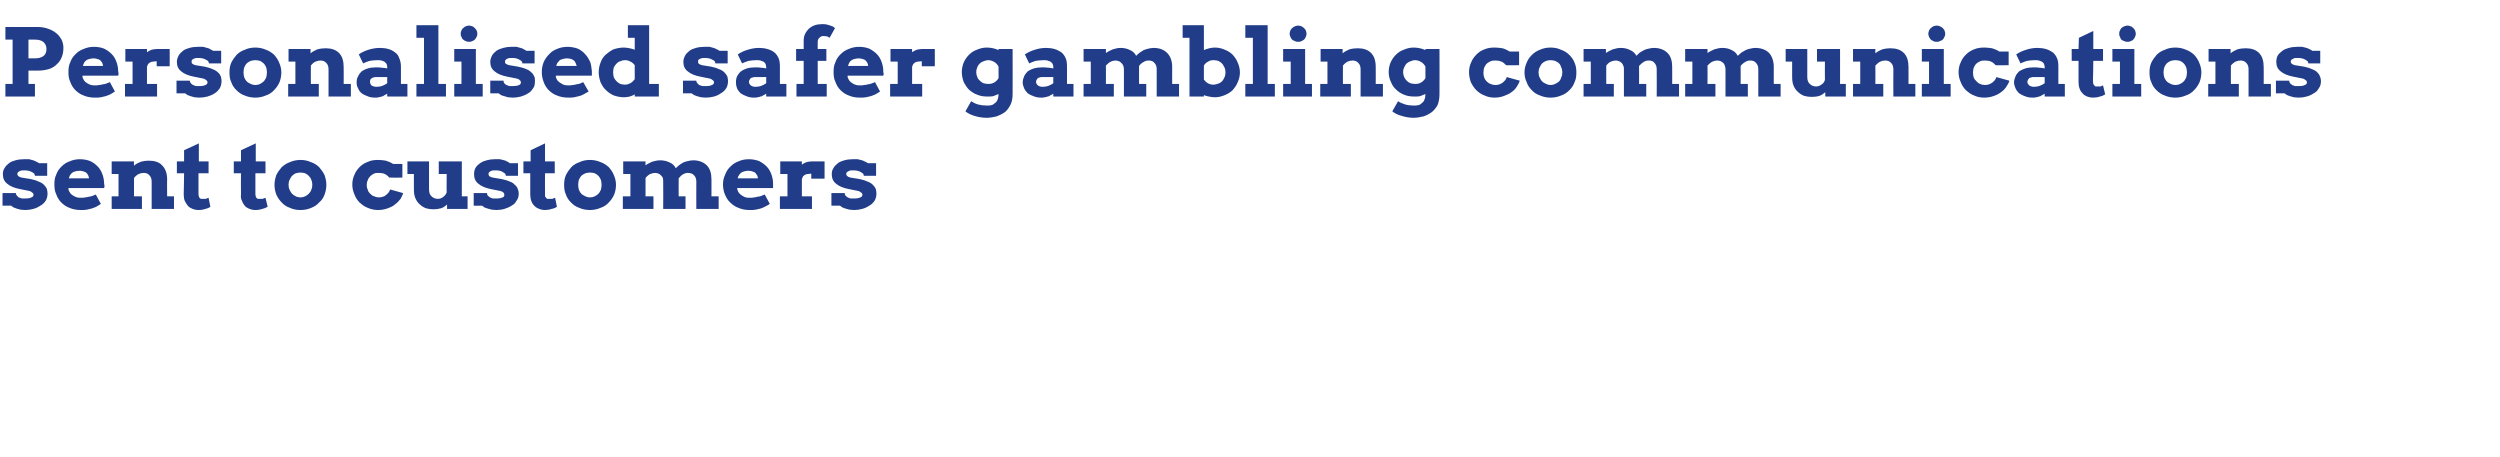
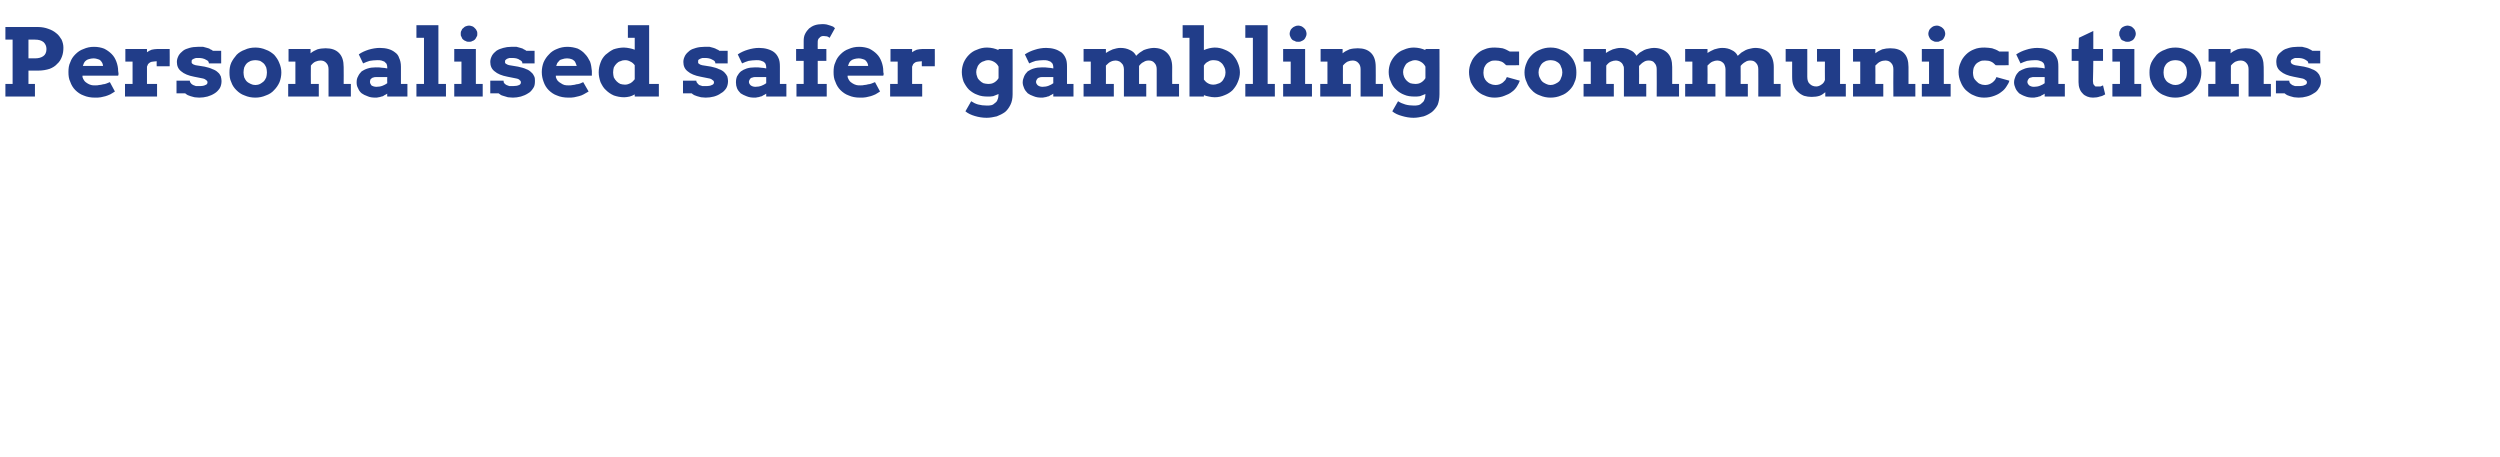
<svg xmlns="http://www.w3.org/2000/svg" version="1.1" width="694px" height="127px" viewBox="0 -7 694 127" style="top:-7px">
  <desc>Personalised safer gambling communications sent to customers</desc>
  <defs />
  <g id="Polygon20003">
-     <path d="M 9.7 41.8 C 9.7 41.6 9.6 41.4 9.5 41.2 C 9.3 41.1 9.2 40.9 8.9 40.8 C 8.6 40.6 8.3 40.5 7.9 40.4 C 7.5 40.3 7.1 40.3 6.6 40.3 C 6.5 40.3 6.3 40.3 6.1 40.3 C 5.8 40.4 5.6 40.4 5.5 40.5 C 5.3 40.6 5.1 40.7 5 40.8 C 4.9 40.9 4.8 41.1 4.8 41.3 C 4.8 41.4 4.9 41.5 4.9 41.6 C 4.9 41.7 5 41.8 5.1 41.9 C 5.2 41.9 5.3 42 5.4 42.1 C 5.6 42.2 5.8 42.2 6 42.3 C 6 42.3 8.5 42.7 8.5 42.7 C 9.4 42.9 10.1 43.1 10.7 43.4 C 11.3 43.6 11.8 43.9 12.2 44.3 C 12.5 44.6 12.8 45 13 45.4 C 13.1 45.8 13.2 46.3 13.2 46.7 C 13.2 47.5 13 48.2 12.7 48.7 C 12.3 49.3 11.8 49.8 11.2 50.1 C 10.6 50.5 10 50.8 9.2 51 C 8.5 51.2 7.8 51.3 7 51.3 C 6.5 51.3 6.1 51.2 5.7 51.2 C 5.3 51.1 4.9 51 4.6 50.9 C 4.3 50.8 4 50.7 3.8 50.6 C 3.5 50.4 3.3 50.3 3.1 50.1 C 3.09 50.12 0.7 50.1 0.7 50.1 L 0.7 46.6 L 4.4 46.6 C 4.4 46.6 4.42 46.66 4.4 46.7 C 4.4 46.9 4.5 47.1 4.7 47.3 C 4.8 47.5 5 47.6 5.2 47.8 C 5.5 47.9 5.7 48 6.1 48.1 C 6.4 48.1 6.7 48.1 7 48.1 C 7.8 48.1 8.4 48 8.7 47.8 C 9.1 47.7 9.3 47.4 9.3 47.1 C 9.3 46.8 9.2 46.6 9 46.5 C 8.8 46.3 8.5 46.1 8.1 46 C 8.1 46 5.6 45.5 5.6 45.5 C 4 45.2 2.8 44.7 2 44 C 1.2 43.4 0.8 42.5 0.8 41.4 C 0.8 40.7 0.9 40.2 1.3 39.6 C 1.6 39.1 2 38.7 2.5 38.3 C 3 37.9 3.6 37.7 4.3 37.5 C 5 37.3 5.8 37.2 6.6 37.2 C 7.1 37.2 7.6 37.2 8.1 37.2 C 8.5 37.3 8.9 37.4 9.2 37.5 C 9.5 37.6 9.8 37.7 10.1 37.9 C 10.4 38 10.6 38.1 10.8 38.3 C 10.78 38.3 13.1 38.3 13.1 38.3 L 13.1 41.8 L 9.7 41.8 C 9.7 41.8 9.69 41.83 9.7 41.8 Z M 19 45.2 C 19 45.2 19.01 45.6 19 45.6 C 19.1 46 19.3 46.3 19.5 46.6 C 19.7 46.9 20 47.1 20.3 47.3 C 20.6 47.5 21 47.7 21.4 47.8 C 21.7 47.9 22.1 47.9 22.5 47.9 C 22.9 47.9 23.3 47.9 23.6 47.8 C 24 47.8 24.3 47.7 24.7 47.6 C 25 47.6 25.3 47.5 25.6 47.4 C 25.9 47.3 26.3 47.1 26.6 47 C 26.6 47 28 49.6 28 49.6 C 27.5 49.9 27.1 50.2 26.7 50.4 C 26.2 50.6 25.8 50.8 25.4 50.9 C 25 51 24.5 51.1 24.1 51.2 C 23.6 51.3 23.1 51.3 22.4 51.3 C 21.3 51.3 20.2 51.1 19.3 50.7 C 18.4 50.4 17.6 49.8 17 49.2 C 16.4 48.6 15.9 47.8 15.6 46.9 C 15.2 46.1 15.1 45.2 15.1 44.2 C 15.1 43.2 15.2 42.3 15.6 41.5 C 15.9 40.6 16.4 39.9 17 39.3 C 17.7 38.6 18.4 38.1 19.3 37.8 C 20.2 37.4 21.1 37.2 22.2 37.2 C 23.3 37.2 24.2 37.4 25 37.7 C 25.9 38.1 26.5 38.6 27.1 39.2 C 27.7 39.8 28.1 40.5 28.4 41.3 C 28.7 42.1 28.9 43 28.9 43.9 C 28.9 44.1 29 44.4 29 44.6 C 29 44.8 29 45 28.9 45.2 C 28.94 45.2 19 45.2 19 45.2 Z M 22.1 40.4 C 21.6 40.4 21.2 40.5 20.8 40.6 C 20.5 40.7 20.2 40.8 20 41 C 19.7 41.2 19.6 41.5 19.4 41.7 C 19.3 42 19.2 42.2 19.1 42.5 C 19.1 42.5 24.7 42.5 24.7 42.5 C 24.7 42.2 24.6 42 24.5 41.7 C 24.4 41.5 24.2 41.2 24 41 C 23.8 40.8 23.6 40.7 23.2 40.6 C 22.9 40.5 22.6 40.4 22.1 40.4 Z M 42.1 43.4 C 42.1 42.7 41.9 42.1 41.5 41.7 C 41.1 41.2 40.6 41 39.9 41 C 39.4 41 39 41.1 38.5 41.3 C 38.1 41.5 37.6 41.9 37.2 42.4 C 37.18 42.41 37.2 47.5 37.2 47.5 L 39.4 47.5 L 39.4 51 L 31 51 L 31 47.5 L 32.9 47.5 L 32.9 41.3 L 31 41.3 L 31 37.8 L 37.2 37.8 C 37.2 37.8 37.15 38.96 37.2 39 C 37.7 38.5 38.4 38.2 39.1 37.9 C 39.8 37.7 40.5 37.6 41.3 37.6 C 42.9 37.6 44.2 38 45 38.9 C 45.9 39.8 46.4 41.1 46.4 42.8 C 46.35 42.77 46.4 47.5 46.4 47.5 L 48.3 47.5 L 48.3 51 L 42.1 51 C 42.1 51 42.09 43.39 42.1 43.4 Z M 55.2 37.8 L 57.9 37.8 L 57.9 41.1 L 55.1 41.1 C 55.1 41.1 55.1 46.69 55.1 46.7 C 55.1 47 55.1 47.3 55.2 47.5 C 55.2 47.7 55.3 47.8 55.4 47.9 C 55.5 48.1 55.6 48.1 55.8 48.2 C 55.9 48.2 56.1 48.2 56.2 48.2 C 56.6 48.2 56.9 48.2 57.1 48.2 C 57.4 48.1 57.6 48 57.9 47.9 C 57.9 47.9 58.4 50.4 58.4 50.4 C 58 50.7 57.5 50.9 57 51 C 56.4 51.2 55.8 51.3 55 51.3 C 54.5 51.3 54 51.2 53.5 51 C 53 50.8 52.6 50.6 52.2 50.2 C 51.9 49.8 51.6 49.4 51.3 48.8 C 51.1 48.3 51 47.7 51 47 C 51.03 46.95 51.1 41.1 51.1 41.1 L 49.1 41.1 L 49.1 37.8 L 51.1 37.8 L 51.1 34.7 L 55.2 32.8 L 55.2 37.8 Z M 71 37.8 L 73.7 37.8 L 73.7 41.1 L 70.9 41.1 C 70.9 41.1 70.92 46.69 70.9 46.7 C 70.9 47 70.9 47.3 71 47.5 C 71 47.7 71.1 47.8 71.2 47.9 C 71.3 48.1 71.4 48.1 71.6 48.2 C 71.7 48.2 71.9 48.2 72.1 48.2 C 72.4 48.2 72.7 48.2 72.9 48.2 C 73.2 48.1 73.4 48 73.7 47.9 C 73.7 47.9 74.3 50.4 74.3 50.4 C 73.8 50.7 73.3 50.9 72.8 51 C 72.2 51.2 71.6 51.3 70.8 51.3 C 70.3 51.3 69.8 51.2 69.3 51 C 68.8 50.8 68.4 50.6 68 50.2 C 67.7 49.8 67.4 49.4 67.2 48.8 C 66.9 48.3 66.8 47.7 66.9 47 C 66.85 46.95 66.9 41.1 66.9 41.1 L 64.9 41.1 L 64.9 37.8 L 66.9 37.8 L 66.9 34.7 L 71 32.8 L 71 37.8 Z M 76.2 44.3 C 76.2 43.4 76.4 42.5 76.7 41.6 C 77.1 40.8 77.6 40.1 78.2 39.4 C 78.9 38.8 79.6 38.3 80.5 38 C 81.4 37.6 82.4 37.4 83.4 37.4 C 84.5 37.4 85.4 37.6 86.3 38 C 87.2 38.3 88 38.8 88.6 39.4 C 89.2 40.1 89.7 40.8 90.1 41.6 C 90.4 42.5 90.6 43.4 90.6 44.3 C 90.6 45.3 90.4 46.2 90.1 47 C 89.8 47.9 89.3 48.6 88.6 49.2 C 88 49.9 87.2 50.4 86.4 50.7 C 85.5 51.1 84.5 51.3 83.4 51.3 C 82.3 51.3 81.3 51.1 80.5 50.7 C 79.6 50.4 78.8 49.9 78.2 49.2 C 77.6 48.6 77.1 47.9 76.7 47 C 76.4 46.2 76.2 45.3 76.2 44.3 Z M 80.1 44.3 C 80.1 44.8 80.2 45.3 80.4 45.7 C 80.6 46.1 80.8 46.5 81.1 46.8 C 81.4 47.1 81.7 47.3 82.1 47.5 C 82.5 47.7 83 47.8 83.4 47.8 C 83.9 47.8 84.3 47.7 84.7 47.5 C 85.1 47.3 85.4 47.1 85.7 46.8 C 86 46.5 86.3 46.1 86.4 45.7 C 86.6 45.3 86.7 44.8 86.7 44.3 C 86.7 43.8 86.6 43.3 86.4 42.9 C 86.3 42.5 86 42.1 85.7 41.8 C 85.4 41.5 85.1 41.3 84.7 41.1 C 84.3 41 83.9 40.9 83.4 40.9 C 83 40.9 82.5 41 82.1 41.1 C 81.7 41.3 81.4 41.5 81.1 41.8 C 80.8 42.1 80.6 42.5 80.4 42.9 C 80.2 43.3 80.1 43.8 80.1 44.3 Z M 108.1 42.3 C 107.7 41.9 107.3 41.5 106.8 41.3 C 106.4 41.1 105.8 41 105.2 41 C 104.7 41 104.2 41 103.8 41.2 C 103.4 41.4 103.1 41.6 102.8 41.9 C 102.5 42.2 102.2 42.6 102.1 43 C 101.9 43.4 101.8 43.9 101.8 44.4 C 101.8 44.9 101.9 45.3 102.1 45.7 C 102.2 46.2 102.5 46.5 102.8 46.8 C 103.1 47.1 103.4 47.4 103.9 47.5 C 104.3 47.7 104.7 47.8 105.2 47.8 C 105.6 47.8 106 47.7 106.3 47.6 C 106.7 47.5 107 47.3 107.2 47.1 C 107.5 46.9 107.7 46.6 107.9 46.4 C 108.1 46.1 108.2 45.9 108.3 45.6 C 108.3 45.6 111.9 46.6 111.9 46.6 C 111.8 47.1 111.5 47.6 111.2 48.2 C 110.8 48.7 110.3 49.3 109.7 49.7 C 109.2 50.2 108.5 50.5 107.7 50.8 C 106.9 51.1 106 51.3 105 51.3 C 103.9 51.3 103 51.1 102.1 50.7 C 101.2 50.4 100.5 49.8 99.8 49.2 C 99.2 48.6 98.7 47.8 98.4 47 C 98 46.1 97.8 45.2 97.8 44.2 C 97.8 43.3 98 42.3 98.4 41.5 C 98.7 40.7 99.2 40 99.9 39.3 C 100.5 38.7 101.3 38.2 102.2 37.9 C 103 37.5 104 37.4 105 37.4 C 105.7 37.4 106.5 37.5 107.1 37.6 C 107.8 37.8 108.5 38.1 109.1 38.5 C 109.1 38.53 111.7 38.5 111.7 38.5 L 111.7 42.3 C 111.7 42.3 108.09 42.35 108.1 42.3 Z M 121.8 37.8 L 128.2 37.8 L 128.2 47.5 L 129.8 47.5 L 129.8 51 L 124.1 51 C 124.1 51 124.08 49.84 124.1 49.8 C 123.6 50.2 123.1 50.6 122.5 50.8 C 121.8 51 121.1 51.1 120.3 51.1 C 119.6 51.1 118.9 51 118.2 50.8 C 117.5 50.5 117 50.2 116.5 49.7 C 116 49.3 115.6 48.7 115.3 48 C 115 47.3 114.9 46.5 114.9 45.5 C 114.88 45.55 114.9 41.3 114.9 41.3 L 113.1 41.3 L 113.1 37.8 L 119.1 37.8 C 119.1 37.8 119.1 45.55 119.1 45.5 C 119.1 46.4 119.3 47.1 119.8 47.5 C 120.3 48 120.9 48.2 121.6 48.2 C 122.1 48.2 122.6 48 123 47.7 C 123.4 47.4 123.8 47 124 46.4 C 123.95 46.43 124 41.3 124 41.3 L 121.8 41.3 L 121.8 37.8 Z M 140.4 41.8 C 140.4 41.6 140.4 41.4 140.2 41.2 C 140.1 41.1 139.9 40.9 139.6 40.8 C 139.4 40.6 139.1 40.5 138.7 40.4 C 138.3 40.3 137.9 40.3 137.4 40.3 C 137.2 40.3 137 40.3 136.8 40.3 C 136.6 40.4 136.4 40.4 136.2 40.5 C 136.1 40.6 135.9 40.7 135.8 40.8 C 135.7 40.9 135.6 41.1 135.6 41.3 C 135.6 41.4 135.6 41.5 135.7 41.6 C 135.7 41.7 135.7 41.8 135.8 41.9 C 135.9 41.9 136 42 136.2 42.1 C 136.3 42.2 136.5 42.2 136.8 42.3 C 136.8 42.3 139.2 42.7 139.2 42.7 C 140.1 42.9 140.9 43.1 141.5 43.4 C 142.1 43.6 142.6 43.9 142.9 44.3 C 143.3 44.6 143.6 45 143.7 45.4 C 143.9 45.8 144 46.3 144 46.7 C 144 47.5 143.8 48.2 143.4 48.7 C 143.1 49.3 142.6 49.8 142 50.1 C 141.4 50.5 140.7 50.8 140 51 C 139.3 51.2 138.5 51.3 137.8 51.3 C 137.3 51.3 136.9 51.2 136.5 51.2 C 136.1 51.1 135.7 51 135.4 50.9 C 135.1 50.8 134.8 50.7 134.5 50.6 C 134.3 50.4 134.1 50.3 133.8 50.1 C 133.85 50.12 131.5 50.1 131.5 50.1 L 131.5 46.6 L 135.2 46.6 C 135.2 46.6 135.18 46.66 135.2 46.7 C 135.2 46.9 135.3 47.1 135.4 47.3 C 135.6 47.5 135.8 47.6 136 47.8 C 136.2 47.9 136.5 48 136.8 48.1 C 137.1 48.1 137.4 48.1 137.8 48.1 C 138.6 48.1 139.1 48 139.5 47.8 C 139.9 47.7 140 47.4 140 47.1 C 140 46.8 139.9 46.6 139.8 46.5 C 139.6 46.3 139.3 46.1 138.8 46 C 138.8 46 136.3 45.5 136.3 45.5 C 134.8 45.2 133.6 44.7 132.8 44 C 132 43.4 131.6 42.5 131.6 41.4 C 131.6 40.7 131.7 40.2 132 39.6 C 132.3 39.1 132.7 38.7 133.3 38.3 C 133.8 37.9 134.4 37.7 135.1 37.5 C 135.8 37.3 136.5 37.2 137.3 37.2 C 137.9 37.2 138.4 37.2 138.8 37.2 C 139.2 37.3 139.6 37.4 140 37.5 C 140.3 37.6 140.6 37.7 140.9 37.9 C 141.1 38 141.3 38.1 141.5 38.3 C 141.55 38.3 143.8 38.3 143.8 38.3 L 143.8 41.8 L 140.4 41.8 C 140.4 41.8 140.45 41.83 140.4 41.8 Z M 151.3 37.8 L 154 37.8 L 154 41.1 L 151.3 41.1 C 151.3 41.1 151.27 46.69 151.3 46.7 C 151.3 47 151.3 47.3 151.3 47.5 C 151.4 47.7 151.5 47.8 151.6 47.9 C 151.7 48.1 151.8 48.1 151.9 48.2 C 152.1 48.2 152.2 48.2 152.4 48.2 C 152.8 48.2 153 48.2 153.3 48.2 C 153.5 48.1 153.8 48 154.1 47.9 C 154.1 47.9 154.6 50.4 154.6 50.4 C 154.2 50.7 153.7 50.9 153.1 51 C 152.6 51.2 151.9 51.3 151.2 51.3 C 150.7 51.3 150.2 51.2 149.7 51 C 149.2 50.8 148.8 50.6 148.4 50.2 C 148 49.8 147.7 49.4 147.5 48.8 C 147.3 48.3 147.2 47.7 147.2 47 C 147.21 46.95 147.2 41.1 147.2 41.1 L 145.3 41.1 L 145.3 37.8 L 147.3 37.8 L 147.3 34.7 L 151.3 32.8 L 151.3 37.8 Z M 156.6 44.3 C 156.6 43.4 156.7 42.5 157.1 41.6 C 157.5 40.8 158 40.1 158.6 39.4 C 159.2 38.8 160 38.3 160.9 38 C 161.7 37.6 162.7 37.4 163.8 37.4 C 164.8 37.4 165.8 37.6 166.7 38 C 167.6 38.3 168.3 38.8 169 39.4 C 169.6 40.1 170.1 40.8 170.4 41.6 C 170.8 42.5 171 43.4 171 44.3 C 171 45.3 170.8 46.2 170.5 47 C 170.1 47.9 169.6 48.6 169 49.2 C 168.4 49.9 167.6 50.4 166.7 50.7 C 165.8 51.1 164.8 51.3 163.8 51.3 C 162.7 51.3 161.7 51.1 160.8 50.7 C 159.9 50.4 159.2 49.9 158.5 49.2 C 157.9 48.6 157.4 47.9 157.1 47 C 156.7 46.2 156.6 45.3 156.6 44.3 Z M 160.5 44.3 C 160.5 44.8 160.6 45.3 160.7 45.7 C 160.9 46.1 161.1 46.5 161.4 46.8 C 161.7 47.1 162.1 47.3 162.5 47.5 C 162.9 47.7 163.3 47.8 163.8 47.8 C 164.2 47.8 164.7 47.7 165.1 47.5 C 165.5 47.3 165.8 47.1 166.1 46.8 C 166.4 46.5 166.6 46.1 166.8 45.7 C 166.9 45.3 167 44.8 167 44.3 C 167 43.8 166.9 43.3 166.8 42.9 C 166.6 42.5 166.4 42.1 166.1 41.8 C 165.8 41.5 165.5 41.3 165.1 41.1 C 164.7 41 164.2 40.9 163.8 40.9 C 163.3 40.9 162.9 41 162.5 41.1 C 162.1 41.3 161.7 41.5 161.4 41.8 C 161.1 42.1 160.9 42.5 160.7 42.9 C 160.6 43.3 160.5 43.8 160.5 44.3 Z M 173 37.8 L 179.2 37.8 C 179.2 37.8 179.17 38.94 179.2 38.9 C 179.7 38.5 180.4 38.2 181 37.9 C 181.7 37.7 182.5 37.5 183.2 37.5 C 184.2 37.5 185.1 37.7 185.9 38.1 C 186.6 38.4 187.2 38.9 187.6 39.7 C 187.9 39.4 188.2 39.1 188.6 38.8 C 188.9 38.6 189.3 38.3 189.7 38.1 C 190.1 37.9 190.6 37.8 191 37.7 C 191.5 37.6 191.9 37.5 192.4 37.5 C 194 37.5 195.3 38 196.2 38.9 C 197.1 39.8 197.5 41.1 197.5 42.8 C 197.53 42.77 197.5 47.5 197.5 47.5 L 199.5 47.5 L 199.5 51 L 193.3 51 C 193.3 51 193.27 43.41 193.3 43.4 C 193.3 42.7 193.1 42.1 192.7 41.7 C 192.3 41.2 191.7 41 191 41 C 190.5 41 190.1 41.1 189.6 41.4 C 189.2 41.6 188.8 42 188.4 42.5 C 188.4 42.6 188.4 42.7 188.4 42.8 C 188.4 42.9 188.4 43 188.4 43.1 C 188.37 43.11 188.4 47.5 188.4 47.5 L 190.3 47.5 L 190.3 51 L 184.1 51 C 184.1 51 184.15 43.39 184.1 43.4 C 184.1 43 184.1 42.7 184 42.4 C 183.9 42.1 183.7 41.9 183.5 41.7 C 183.3 41.5 183.1 41.3 182.8 41.2 C 182.5 41.1 182.2 41 181.9 41 C 181.5 41 181 41.1 180.5 41.3 C 180.1 41.5 179.6 41.9 179.2 42.4 C 179.19 42.38 179.2 47.5 179.2 47.5 L 181.4 47.5 L 181.4 51 L 172.9 51 L 172.9 47.5 L 175 47.5 L 175 41.3 L 173 41.3 L 173 37.8 Z M 204.6 45.2 C 204.6 45.2 204.68 45.6 204.7 45.6 C 204.8 46 204.9 46.3 205.2 46.6 C 205.4 46.9 205.7 47.1 206 47.3 C 206.3 47.5 206.7 47.7 207 47.8 C 207.4 47.9 207.8 47.9 208.2 47.9 C 208.6 47.9 209 47.9 209.3 47.8 C 209.7 47.8 210 47.7 210.3 47.6 C 210.7 47.6 211 47.5 211.3 47.4 C 211.6 47.3 211.9 47.1 212.3 47 C 212.3 47 213.7 49.6 213.7 49.6 C 213.2 49.9 212.8 50.2 212.3 50.4 C 211.9 50.6 211.5 50.8 211.1 50.9 C 210.7 51 210.2 51.1 209.8 51.2 C 209.3 51.3 208.7 51.3 208.1 51.3 C 206.9 51.3 205.9 51.1 205 50.7 C 204.1 50.4 203.3 49.8 202.7 49.2 C 202 48.6 201.6 47.8 201.2 46.9 C 200.9 46.1 200.7 45.2 200.7 44.2 C 200.7 43.2 200.9 42.3 201.3 41.5 C 201.6 40.6 202.1 39.9 202.7 39.3 C 203.4 38.6 204.1 38.1 205 37.8 C 205.8 37.4 206.8 37.2 207.9 37.2 C 208.9 37.2 209.9 37.4 210.7 37.7 C 211.5 38.1 212.2 38.6 212.8 39.2 C 213.4 39.8 213.8 40.5 214.1 41.3 C 214.4 42.1 214.6 43 214.6 43.9 C 214.6 44.1 214.6 44.4 214.6 44.6 C 214.6 44.8 214.6 45 214.6 45.2 C 214.62 45.2 204.6 45.2 204.6 45.2 Z M 207.8 40.4 C 207.3 40.4 206.9 40.5 206.5 40.6 C 206.2 40.7 205.9 40.8 205.7 41 C 205.4 41.2 205.2 41.5 205.1 41.7 C 204.9 42 204.8 42.2 204.8 42.5 C 204.8 42.5 210.4 42.5 210.4 42.5 C 210.4 42.2 210.3 42 210.2 41.7 C 210 41.5 209.9 41.2 209.7 41 C 209.5 40.8 209.2 40.7 208.9 40.6 C 208.6 40.5 208.2 40.4 207.8 40.4 Z M 228.9 42.6 L 225.2 42.6 C 225.2 42.6 225.25 41.23 225.2 41.2 C 224.9 41.2 224.6 41.3 224.3 41.3 C 224 41.3 223.7 41.4 223.5 41.5 C 223.3 41.6 223.1 41.8 222.9 42 C 222.8 42.2 222.7 42.4 222.6 42.7 C 222.61 42.71 222.6 47.5 222.6 47.5 L 225.4 47.5 L 225.4 51 L 216.5 51 L 216.5 47.5 L 218.6 47.5 L 218.6 41.3 L 216.6 41.3 L 216.6 37.8 L 222.6 37.8 C 222.6 37.8 222.58 38.73 222.6 38.7 C 223 38.4 223.4 38.2 223.9 38 C 224.4 37.9 224.9 37.8 225.4 37.8 C 226 37.8 226.6 37.8 227.2 37.8 C 227.8 37.8 228.4 37.8 228.9 37.8 C 228.92 37.83 228.9 42.6 228.9 42.6 Z M 239.8 41.8 C 239.8 41.6 239.7 41.4 239.6 41.2 C 239.4 41.1 239.2 40.9 239 40.8 C 238.7 40.6 238.4 40.5 238 40.4 C 237.6 40.3 237.2 40.3 236.7 40.3 C 236.6 40.3 236.4 40.3 236.1 40.3 C 235.9 40.4 235.7 40.4 235.6 40.5 C 235.4 40.6 235.2 40.7 235.1 40.8 C 235 40.9 234.9 41.1 234.9 41.3 C 234.9 41.4 235 41.5 235 41.6 C 235 41.7 235.1 41.8 235.2 41.9 C 235.3 41.9 235.4 42 235.5 42.1 C 235.7 42.2 235.9 42.2 236.1 42.3 C 236.1 42.3 238.6 42.7 238.6 42.7 C 239.5 42.9 240.2 43.1 240.8 43.4 C 241.4 43.6 241.9 43.9 242.3 44.3 C 242.6 44.6 242.9 45 243.1 45.4 C 243.2 45.8 243.3 46.3 243.3 46.7 C 243.3 47.5 243.1 48.2 242.8 48.7 C 242.4 49.3 241.9 49.8 241.3 50.1 C 240.7 50.5 240.1 50.8 239.3 51 C 238.6 51.2 237.9 51.3 237.1 51.3 C 236.6 51.3 236.2 51.2 235.8 51.2 C 235.4 51.1 235 51 234.7 50.9 C 234.4 50.8 234.1 50.7 233.9 50.6 C 233.6 50.4 233.4 50.3 233.2 50.1 C 233.18 50.12 230.8 50.1 230.8 50.1 L 230.8 46.6 L 234.5 46.6 C 234.5 46.6 234.51 46.66 234.5 46.7 C 234.5 46.9 234.6 47.1 234.7 47.3 C 234.9 47.5 235.1 47.6 235.3 47.8 C 235.6 47.9 235.8 48 236.1 48.1 C 236.5 48.1 236.8 48.1 237.1 48.1 C 237.9 48.1 238.5 48 238.8 47.8 C 239.2 47.7 239.4 47.4 239.4 47.1 C 239.4 46.8 239.3 46.6 239.1 46.5 C 238.9 46.3 238.6 46.1 238.2 46 C 238.2 46 235.7 45.5 235.7 45.5 C 234.1 45.2 232.9 44.7 232.1 44 C 231.3 43.4 230.9 42.5 230.9 41.4 C 230.9 40.7 231 40.2 231.4 39.6 C 231.7 39.1 232.1 38.7 232.6 38.3 C 233.1 37.9 233.7 37.7 234.4 37.5 C 235.1 37.3 235.9 37.2 236.7 37.2 C 237.2 37.2 237.7 37.2 238.1 37.2 C 238.6 37.3 239 37.4 239.3 37.5 C 239.6 37.6 239.9 37.7 240.2 37.9 C 240.5 38 240.7 38.1 240.9 38.3 C 240.88 38.3 243.2 38.3 243.2 38.3 L 243.2 41.8 L 239.8 41.8 C 239.8 41.8 239.78 41.83 239.8 41.8 Z " stroke="none" fill="#213d89" />
-   </g>
+     </g>
  <g id="Polygon20002">
    <path d="M 1.5 0.5 C 1.5 0.5 10.63 0.51 10.6 0.5 C 11.6 0.5 12.6 0.7 13.4 1 C 14.3 1.3 15 1.7 15.6 2.2 C 16.3 2.7 16.7 3.4 17.1 4 C 17.4 4.7 17.6 5.4 17.6 6.2 C 17.6 7.1 17.5 7.9 17.2 8.7 C 16.9 9.5 16.5 10.2 15.9 10.7 C 15.4 11.3 14.6 11.8 13.8 12.1 C 12.9 12.4 11.8 12.6 10.6 12.6 C 10.63 12.61 7.9 12.6 7.9 12.6 L 7.9 16.3 L 9.7 16.3 L 9.7 19.8 L 1.5 19.8 L 1.5 16.3 L 3.5 16.3 L 3.5 4 L 1.5 4 L 1.5 0.5 Z M 7.9 4 L 7.9 9.2 C 7.9 9.2 9.66 9.17 9.7 9.2 C 10.7 9.2 11.4 9 12 8.6 C 12.6 8.2 12.9 7.5 12.9 6.6 C 12.9 5.8 12.6 5.2 12.1 4.7 C 11.5 4.2 10.7 4 9.7 4 C 9.66 4 7.9 4 7.9 4 Z M 22.9 14 C 22.9 14 22.9 14.4 22.9 14.4 C 23 14.8 23.2 15.1 23.4 15.4 C 23.6 15.7 23.9 15.9 24.2 16.1 C 24.5 16.3 24.9 16.5 25.3 16.6 C 25.6 16.7 26 16.7 26.4 16.7 C 26.8 16.7 27.2 16.7 27.5 16.6 C 27.9 16.6 28.2 16.5 28.6 16.4 C 28.9 16.4 29.2 16.3 29.5 16.2 C 29.8 16.1 30.2 15.9 30.5 15.8 C 30.5 15.8 31.9 18.4 31.9 18.4 C 31.4 18.7 31 19 30.6 19.2 C 30.1 19.4 29.7 19.6 29.3 19.7 C 28.9 19.8 28.4 19.9 28 20 C 27.5 20.1 27 20.1 26.3 20.1 C 25.2 20.1 24.1 19.9 23.2 19.5 C 22.3 19.2 21.5 18.6 20.9 18 C 20.3 17.4 19.8 16.6 19.5 15.7 C 19.1 14.9 19 14 19 13 C 19 12 19.1 11.1 19.5 10.3 C 19.8 9.4 20.3 8.7 20.9 8.1 C 21.6 7.4 22.3 6.9 23.2 6.6 C 24.1 6.2 25 6 26.1 6 C 27.2 6 28.1 6.2 28.9 6.5 C 29.7 6.9 30.4 7.4 31 8 C 31.6 8.6 32 9.3 32.3 10.1 C 32.6 10.9 32.8 11.8 32.8 12.7 C 32.8 12.9 32.9 13.2 32.9 13.4 C 32.9 13.6 32.9 13.8 32.8 14 C 32.84 14 22.9 14 22.9 14 Z M 26 9.2 C 25.5 9.2 25.1 9.3 24.7 9.4 C 24.4 9.5 24.1 9.6 23.9 9.8 C 23.6 10 23.4 10.3 23.3 10.5 C 23.2 10.8 23.1 11 23 11.3 C 23 11.3 28.6 11.3 28.6 11.3 C 28.6 11 28.5 10.8 28.4 10.5 C 28.3 10.3 28.1 10 27.9 9.8 C 27.7 9.6 27.5 9.5 27.1 9.4 C 26.8 9.3 26.4 9.2 26 9.2 Z M 47.1 11.4 L 43.5 11.4 C 43.5 11.4 43.46 10.03 43.5 10 C 43.1 10 42.8 10.1 42.5 10.1 C 42.2 10.1 41.9 10.2 41.7 10.3 C 41.5 10.4 41.3 10.6 41.1 10.8 C 41 11 40.9 11.2 40.8 11.5 C 40.82 11.51 40.8 16.3 40.8 16.3 L 43.6 16.3 L 43.6 19.8 L 34.7 19.8 L 34.7 16.3 L 36.8 16.3 L 36.8 10.1 L 34.8 10.1 L 34.8 6.6 L 40.8 6.6 C 40.8 6.6 40.8 7.53 40.8 7.5 C 41.2 7.2 41.6 7 42.1 6.8 C 42.6 6.7 43.1 6.6 43.7 6.6 C 44.2 6.6 44.8 6.6 45.4 6.6 C 46 6.6 46.6 6.6 47.1 6.6 C 47.14 6.63 47.1 11.4 47.1 11.4 Z M 58 10.6 C 58 10.4 57.9 10.2 57.8 10 C 57.7 9.9 57.5 9.7 57.2 9.6 C 56.9 9.4 56.6 9.3 56.2 9.2 C 55.9 9.1 55.4 9.1 55 9.1 C 54.8 9.1 54.6 9.1 54.4 9.1 C 54.2 9.2 54 9.2 53.8 9.3 C 53.6 9.4 53.5 9.5 53.3 9.6 C 53.2 9.7 53.2 9.9 53.2 10.1 C 53.2 10.2 53.2 10.3 53.2 10.4 C 53.2 10.5 53.3 10.6 53.4 10.7 C 53.5 10.7 53.6 10.8 53.7 10.9 C 53.9 11 54.1 11 54.3 11.1 C 54.3 11.1 56.8 11.5 56.8 11.5 C 57.7 11.7 58.4 11.9 59 12.2 C 59.6 12.4 60.1 12.7 60.5 13.1 C 60.9 13.4 61.1 13.8 61.3 14.2 C 61.4 14.6 61.5 15.1 61.5 15.5 C 61.5 16.3 61.3 17 61 17.5 C 60.6 18.1 60.1 18.6 59.6 18.9 C 59 19.3 58.3 19.6 57.6 19.8 C 56.8 20 56.1 20.1 55.3 20.1 C 54.8 20.1 54.4 20 54 20 C 53.6 19.9 53.3 19.8 52.9 19.7 C 52.6 19.6 52.3 19.5 52.1 19.4 C 51.8 19.2 51.6 19.1 51.4 18.9 C 51.4 18.92 49 18.9 49 18.9 L 49 15.4 L 52.7 15.4 C 52.7 15.4 52.73 15.46 52.7 15.5 C 52.7 15.7 52.8 15.9 53 16.1 C 53.1 16.3 53.3 16.4 53.6 16.6 C 53.8 16.7 54.1 16.8 54.4 16.9 C 54.7 16.9 55 16.9 55.3 16.9 C 56.1 16.9 56.7 16.8 57 16.6 C 57.4 16.5 57.6 16.2 57.6 15.9 C 57.6 15.6 57.5 15.4 57.3 15.3 C 57.1 15.1 56.8 14.9 56.4 14.8 C 56.4 14.8 53.9 14.3 53.9 14.3 C 52.3 14 51.1 13.5 50.3 12.8 C 49.5 12.2 49.1 11.3 49.1 10.2 C 49.1 9.5 49.3 9 49.6 8.4 C 49.9 7.9 50.3 7.5 50.8 7.1 C 51.3 6.7 51.9 6.5 52.6 6.3 C 53.3 6.1 54.1 6 54.9 6 C 55.5 6 55.9 6 56.4 6 C 56.8 6.1 57.2 6.2 57.5 6.3 C 57.9 6.4 58.2 6.5 58.4 6.7 C 58.7 6.8 58.9 6.9 59.1 7.1 C 59.1 7.1 61.4 7.1 61.4 7.1 L 61.4 10.6 L 58 10.6 C 58 10.6 58 10.63 58 10.6 Z M 63.7 13.1 C 63.7 12.2 63.8 11.3 64.2 10.4 C 64.6 9.6 65.1 8.9 65.7 8.2 C 66.3 7.6 67.1 7.1 68 6.8 C 68.8 6.4 69.8 6.2 70.9 6.2 C 71.9 6.2 72.9 6.4 73.8 6.8 C 74.7 7.1 75.4 7.6 76.1 8.2 C 76.7 8.9 77.2 9.6 77.5 10.4 C 77.9 11.3 78.1 12.2 78.1 13.1 C 78.1 14.1 77.9 15 77.6 15.8 C 77.2 16.7 76.7 17.4 76.1 18 C 75.5 18.7 74.7 19.2 73.8 19.5 C 72.9 19.9 71.9 20.1 70.9 20.1 C 69.8 20.1 68.8 19.9 67.9 19.5 C 67 19.2 66.3 18.7 65.6 18 C 65 17.4 64.5 16.7 64.2 15.8 C 63.8 15 63.7 14.1 63.7 13.1 Z M 67.6 13.1 C 67.6 13.6 67.7 14.1 67.8 14.5 C 68 14.9 68.2 15.3 68.5 15.6 C 68.8 15.9 69.2 16.1 69.6 16.3 C 70 16.5 70.4 16.6 70.9 16.6 C 71.3 16.6 71.8 16.5 72.2 16.3 C 72.5 16.1 72.9 15.9 73.2 15.6 C 73.5 15.3 73.7 14.9 73.9 14.5 C 74 14.1 74.1 13.6 74.1 13.1 C 74.1 12.6 74 12.1 73.9 11.7 C 73.7 11.3 73.5 10.9 73.2 10.6 C 72.9 10.3 72.5 10.1 72.2 9.9 C 71.8 9.8 71.3 9.7 70.9 9.7 C 70.4 9.7 70 9.8 69.6 9.9 C 69.2 10.1 68.8 10.3 68.5 10.6 C 68.2 10.9 68 11.3 67.8 11.7 C 67.7 12.1 67.6 12.6 67.6 13.1 Z M 91.2 12.2 C 91.2 11.5 91 10.9 90.6 10.5 C 90.2 10 89.6 9.8 89 9.8 C 88.5 9.8 88.1 9.9 87.6 10.1 C 87.1 10.3 86.7 10.7 86.3 11.2 C 86.26 11.21 86.3 16.3 86.3 16.3 L 88.5 16.3 L 88.5 19.8 L 80 19.8 L 80 16.3 L 82 16.3 L 82 10.1 L 80.1 10.1 L 80.1 6.6 L 86.2 6.6 C 86.2 6.6 86.24 7.76 86.2 7.8 C 86.8 7.3 87.4 7 88.1 6.7 C 88.8 6.5 89.6 6.4 90.4 6.4 C 92 6.4 93.2 6.8 94.1 7.7 C 95 8.6 95.4 9.9 95.4 11.6 C 95.44 11.57 95.4 16.3 95.4 16.3 L 97.4 16.3 L 97.4 19.8 L 91.2 19.8 C 91.2 19.8 91.18 12.19 91.2 12.2 Z M 107.5 19 C 107.1 19.2 106.9 19.4 106.6 19.5 C 106.4 19.7 106.1 19.8 105.9 19.8 C 105.6 19.9 105.3 20 105.1 20 C 104.8 20.1 104.5 20.1 104.2 20.1 C 103.4 20.1 102.6 20 102 19.7 C 101.4 19.5 100.8 19.2 100.4 18.9 C 99.9 18.5 99.6 18 99.4 17.5 C 99.1 17 99 16.5 99 15.9 C 99 15.2 99.1 14.7 99.4 14.2 C 99.6 13.7 100 13.2 100.4 12.8 C 100.9 12.5 101.4 12.2 102.1 12 C 102.7 11.8 103.5 11.7 104.3 11.7 C 105 11.7 105.5 11.7 106 11.8 C 106.5 11.8 107 11.9 107.5 12 C 107.5 12 107.5 11.6 107.5 11.6 C 107.5 11.3 107.4 11 107.3 10.7 C 107.1 10.5 106.9 10.3 106.7 10.1 C 106.5 10 106.2 9.9 105.9 9.8 C 105.5 9.7 105.2 9.7 104.8 9.7 C 104 9.7 103.2 9.8 102.6 9.9 C 102 10.1 101.4 10.3 100.8 10.6 C 100.8 10.6 99.6 8.1 99.6 8.1 C 100.4 7.5 101.4 7.1 102.3 6.8 C 103.3 6.5 104.4 6.3 105.4 6.3 C 106.3 6.3 107.1 6.4 107.8 6.6 C 108.5 6.8 109.1 7.1 109.6 7.5 C 110.2 7.9 110.6 8.4 110.8 9.1 C 111.1 9.7 111.3 10.5 111.3 11.5 C 111.28 11.49 111.3 16.3 111.3 16.3 L 113.1 16.3 L 113.1 19.8 L 107.5 19.8 C 107.5 19.8 107.45 19.04 107.5 19 Z M 104.5 17.1 C 105.1 17.1 105.7 17 106.2 16.8 C 106.7 16.6 107.1 16.4 107.5 16.1 C 107.45 16.07 107.5 14.4 107.5 14.4 C 107.5 14.4 104.32 14.4 104.3 14.4 C 104.1 14.4 103.9 14.4 103.7 14.5 C 103.5 14.5 103.4 14.6 103.2 14.7 C 103.1 14.8 102.9 15 102.8 15.1 C 102.8 15.3 102.7 15.5 102.7 15.7 C 102.7 16.1 102.9 16.4 103.1 16.7 C 103.4 16.9 103.9 17.1 104.5 17.1 Z M 115.6 0 L 121.7 0 L 121.7 16.3 L 123.8 16.3 L 123.8 19.8 L 115.6 19.8 L 115.6 16.3 L 117.7 16.3 L 117.7 3.5 L 115.6 3.5 L 115.6 0 Z M 126.1 6.6 L 132.1 6.6 L 132.1 16.3 L 134 16.3 L 134 19.8 L 126.1 19.8 L 126.1 16.3 L 128.1 16.3 L 128.1 10.1 L 126.1 10.1 L 126.1 6.6 Z M 127.9 2.4 C 127.9 2 127.9 1.8 128.1 1.5 C 128.2 1.2 128.3 1 128.6 0.8 C 128.8 0.6 129 0.4 129.3 0.3 C 129.6 0.2 129.9 0.1 130.2 0.1 C 130.5 0.1 130.8 0.2 131.1 0.3 C 131.4 0.4 131.6 0.6 131.8 0.8 C 132 1 132.2 1.2 132.3 1.5 C 132.5 1.8 132.5 2 132.5 2.4 C 132.5 2.7 132.5 3 132.3 3.2 C 132.2 3.5 132 3.8 131.8 4 C 131.6 4.2 131.4 4.3 131.1 4.4 C 130.8 4.6 130.5 4.6 130.2 4.6 C 129.9 4.6 129.6 4.6 129.3 4.4 C 129 4.3 128.8 4.2 128.6 4 C 128.3 3.8 128.2 3.5 128.1 3.2 C 127.9 3 127.9 2.7 127.9 2.4 Z M 145 10.6 C 145 10.4 145 10.2 144.8 10 C 144.7 9.9 144.5 9.7 144.2 9.6 C 144 9.4 143.6 9.3 143.3 9.2 C 142.9 9.1 142.5 9.1 142 9.1 C 141.8 9.1 141.6 9.1 141.4 9.1 C 141.2 9.2 141 9.2 140.8 9.3 C 140.6 9.4 140.5 9.5 140.4 9.6 C 140.2 9.7 140.2 9.9 140.2 10.1 C 140.2 10.2 140.2 10.3 140.2 10.4 C 140.3 10.5 140.3 10.6 140.4 10.7 C 140.5 10.7 140.6 10.8 140.8 10.9 C 140.9 11 141.1 11 141.4 11.1 C 141.4 11.1 143.8 11.5 143.8 11.5 C 144.7 11.7 145.5 11.9 146.1 12.2 C 146.7 12.4 147.1 12.7 147.5 13.1 C 147.9 13.4 148.1 13.8 148.3 14.2 C 148.5 14.6 148.5 15.1 148.5 15.5 C 148.5 16.3 148.4 17 148 17.5 C 147.6 18.1 147.2 18.6 146.6 18.9 C 146 19.3 145.3 19.6 144.6 19.8 C 143.8 20 143.1 20.1 142.4 20.1 C 141.9 20.1 141.4 20 141 20 C 140.6 19.9 140.3 19.8 140 19.7 C 139.6 19.6 139.4 19.5 139.1 19.4 C 138.9 19.2 138.6 19.1 138.4 18.9 C 138.42 18.92 136.1 18.9 136.1 18.9 L 136.1 15.4 L 139.8 15.4 C 139.8 15.4 139.75 15.46 139.8 15.5 C 139.8 15.7 139.8 15.9 140 16.1 C 140.1 16.3 140.3 16.4 140.6 16.6 C 140.8 16.7 141.1 16.8 141.4 16.9 C 141.7 16.9 142 16.9 142.4 16.9 C 143.1 16.9 143.7 16.8 144.1 16.6 C 144.4 16.5 144.6 16.2 144.6 15.9 C 144.6 15.6 144.5 15.4 144.3 15.3 C 144.2 15.1 143.9 14.9 143.4 14.8 C 143.4 14.8 140.9 14.3 140.9 14.3 C 139.3 14 138.1 13.5 137.3 12.8 C 136.5 12.2 136.1 11.3 136.1 10.2 C 136.1 9.5 136.3 9 136.6 8.4 C 136.9 7.9 137.3 7.5 137.8 7.1 C 138.4 6.7 139 6.5 139.7 6.3 C 140.4 6.1 141.1 6 141.9 6 C 142.5 6 143 6 143.4 6 C 143.8 6.1 144.2 6.2 144.5 6.3 C 144.9 6.4 145.2 6.5 145.4 6.7 C 145.7 6.8 145.9 6.9 146.1 7.1 C 146.12 7.1 148.4 7.1 148.4 7.1 L 148.4 10.6 L 145 10.6 C 145 10.6 145.02 10.63 145 10.6 Z M 154.3 14 C 154.3 14 154.34 14.4 154.3 14.4 C 154.4 14.8 154.6 15.1 154.8 15.4 C 155.1 15.7 155.3 15.9 155.7 16.1 C 156 16.3 156.3 16.5 156.7 16.6 C 157.1 16.7 157.5 16.7 157.9 16.7 C 158.3 16.7 158.6 16.7 159 16.6 C 159.3 16.6 159.7 16.5 160 16.4 C 160.3 16.4 160.7 16.3 161 16.2 C 161.3 16.1 161.6 15.9 161.9 15.8 C 161.9 15.8 163.4 18.4 163.4 18.4 C 162.9 18.7 162.4 19 162 19.2 C 161.6 19.4 161.2 19.6 160.7 19.7 C 160.3 19.8 159.9 19.9 159.4 20 C 158.9 20.1 158.4 20.1 157.8 20.1 C 156.6 20.1 155.5 19.9 154.6 19.5 C 153.7 19.2 152.9 18.6 152.3 18 C 151.7 17.4 151.2 16.6 150.9 15.7 C 150.6 14.9 150.4 14 150.4 13 C 150.4 12 150.6 11.1 150.9 10.3 C 151.3 9.4 151.8 8.7 152.4 8.1 C 153 7.4 153.8 6.9 154.6 6.6 C 155.5 6.2 156.5 6 157.5 6 C 158.6 6 159.5 6.2 160.4 6.5 C 161.2 6.9 161.9 7.4 162.4 8 C 163 8.6 163.4 9.3 163.8 10.1 C 164.1 10.9 164.2 11.8 164.3 12.7 C 164.3 12.9 164.3 13.2 164.3 13.4 C 164.3 13.6 164.3 13.8 164.3 14 C 164.28 14 154.3 14 154.3 14 Z M 157.4 9.2 C 156.9 9.2 156.5 9.3 156.2 9.4 C 155.8 9.5 155.5 9.6 155.3 9.8 C 155.1 10 154.9 10.3 154.7 10.5 C 154.6 10.8 154.5 11 154.4 11.3 C 154.4 11.3 160.1 11.3 160.1 11.3 C 160 11 159.9 10.8 159.8 10.5 C 159.7 10.3 159.6 10 159.3 9.8 C 159.1 9.6 158.9 9.5 158.6 9.4 C 158.3 9.3 157.9 9.2 157.4 9.2 Z M 174.3 0 L 180.2 0 L 180.2 16.3 L 182.9 16.3 L 182.9 19.8 L 176.2 19.8 C 176.2 19.8 176.2 19.25 176.2 19.2 C 175.7 19.5 175.2 19.7 174.8 19.8 C 174.3 19.9 173.8 20 173.3 20 C 172.2 20 171.3 19.8 170.4 19.5 C 169.5 19.1 168.8 18.6 168.2 18 C 167.5 17.4 167.1 16.6 166.7 15.8 C 166.4 14.9 166.2 14 166.2 13.1 C 166.2 12.1 166.4 11.2 166.7 10.4 C 167 9.5 167.5 8.8 168.1 8.2 C 168.8 7.6 169.5 7.1 170.3 6.7 C 171.2 6.4 172.2 6.2 173.2 6.2 C 173.7 6.2 174.3 6.3 174.8 6.4 C 175.3 6.5 175.7 6.6 176.2 6.8 C 176.2 6.82 176.2 3.5 176.2 3.5 L 174.3 3.5 L 174.3 0 Z M 173.5 16.5 C 174.1 16.5 174.6 16.3 175 16.1 C 175.5 15.8 175.9 15.4 176.2 15 C 176.2 15 176.2 11.1 176.2 11.1 C 175.9 10.7 175.5 10.3 175 10.1 C 174.5 9.8 174 9.7 173.5 9.7 C 173 9.7 172.6 9.8 172.2 10 C 171.8 10.1 171.5 10.3 171.2 10.6 C 170.9 10.9 170.6 11.3 170.4 11.7 C 170.3 12.1 170.2 12.6 170.2 13.1 C 170.2 13.6 170.3 14.1 170.4 14.5 C 170.6 14.9 170.9 15.3 171.2 15.6 C 171.5 15.9 171.8 16.1 172.2 16.3 C 172.6 16.4 173 16.5 173.5 16.5 Z M 198.6 10.6 C 198.6 10.4 198.5 10.2 198.4 10 C 198.3 9.9 198.1 9.7 197.8 9.6 C 197.5 9.4 197.2 9.3 196.8 9.2 C 196.5 9.1 196 9.1 195.5 9.1 C 195.4 9.1 195.2 9.1 195 9.1 C 194.7 9.2 194.6 9.2 194.4 9.3 C 194.2 9.4 194 9.5 193.9 9.6 C 193.8 9.7 193.8 9.9 193.8 10.1 C 193.8 10.2 193.8 10.3 193.8 10.4 C 193.8 10.5 193.9 10.6 194 10.7 C 194.1 10.7 194.2 10.8 194.3 10.9 C 194.5 11 194.7 11 194.9 11.1 C 194.9 11.1 197.4 11.5 197.4 11.5 C 198.3 11.7 199 11.9 199.6 12.2 C 200.2 12.4 200.7 12.7 201.1 13.1 C 201.4 13.4 201.7 13.8 201.9 14.2 C 202 14.6 202.1 15.1 202.1 15.5 C 202.1 16.3 201.9 17 201.6 17.5 C 201.2 18.1 200.7 18.6 200.1 18.9 C 199.6 19.3 198.9 19.6 198.2 19.8 C 197.4 20 196.7 20.1 195.9 20.1 C 195.4 20.1 195 20 194.6 20 C 194.2 19.9 193.8 19.8 193.5 19.7 C 193.2 19.6 192.9 19.5 192.7 19.4 C 192.4 19.2 192.2 19.1 192 18.9 C 191.99 18.92 189.6 18.9 189.6 18.9 L 189.6 15.4 L 193.3 15.4 C 193.3 15.4 193.32 15.46 193.3 15.5 C 193.3 15.7 193.4 15.9 193.6 16.1 C 193.7 16.3 193.9 16.4 194.1 16.6 C 194.4 16.7 194.7 16.8 195 16.9 C 195.3 16.9 195.6 16.9 195.9 16.9 C 196.7 16.9 197.3 16.8 197.6 16.6 C 198 16.5 198.2 16.2 198.2 15.9 C 198.2 15.6 198.1 15.4 197.9 15.3 C 197.7 15.1 197.4 14.9 197 14.8 C 197 14.8 194.5 14.3 194.5 14.3 C 192.9 14 191.7 13.5 190.9 12.8 C 190.1 12.2 189.7 11.3 189.7 10.2 C 189.7 9.5 189.9 9 190.2 8.4 C 190.5 7.9 190.9 7.5 191.4 7.1 C 191.9 6.7 192.5 6.5 193.2 6.3 C 193.9 6.1 194.7 6 195.5 6 C 196 6 196.5 6 197 6 C 197.4 6.1 197.8 6.2 198.1 6.3 C 198.4 6.4 198.7 6.5 199 6.7 C 199.3 6.8 199.5 6.9 199.7 7.1 C 199.69 7.1 202 7.1 202 7.1 L 202 10.6 L 198.6 10.6 C 198.6 10.6 198.59 10.63 198.6 10.6 Z M 212.7 19 C 212.4 19.2 212.1 19.4 211.8 19.5 C 211.6 19.7 211.3 19.8 211.1 19.8 C 210.8 19.9 210.6 20 210.3 20 C 210 20.1 209.7 20.1 209.4 20.1 C 208.6 20.1 207.9 20 207.2 19.7 C 206.6 19.5 206.1 19.2 205.6 18.9 C 205.2 18.5 204.8 18 204.6 17.5 C 204.4 17 204.3 16.5 204.3 15.9 C 204.3 15.2 204.4 14.7 204.6 14.2 C 204.9 13.7 205.2 13.2 205.7 12.8 C 206.1 12.5 206.7 12.2 207.3 12 C 208 11.8 208.7 11.7 209.6 11.7 C 210.2 11.7 210.8 11.7 211.3 11.8 C 211.8 11.8 212.2 11.9 212.7 12 C 212.7 12 212.7 11.6 212.7 11.6 C 212.7 11.3 212.6 11 212.5 10.7 C 212.4 10.5 212.2 10.3 211.9 10.1 C 211.7 10 211.4 9.9 211.1 9.8 C 210.8 9.7 210.4 9.7 210 9.7 C 209.2 9.7 208.5 9.8 207.8 9.9 C 207.2 10.1 206.6 10.3 206 10.6 C 206 10.6 204.8 8.1 204.8 8.1 C 205.7 7.5 206.6 7.1 207.6 6.8 C 208.6 6.5 209.6 6.3 210.7 6.3 C 211.5 6.3 212.3 6.4 213 6.6 C 213.7 6.8 214.4 7.1 214.9 7.5 C 215.4 7.9 215.8 8.4 216.1 9.1 C 216.4 9.7 216.5 10.5 216.5 11.5 C 216.51 11.49 216.5 16.3 216.5 16.3 L 218.3 16.3 L 218.3 19.8 L 212.7 19.8 C 212.7 19.8 212.68 19.04 212.7 19 Z M 209.7 17.1 C 210.3 17.1 210.9 17 211.4 16.8 C 211.9 16.6 212.3 16.4 212.7 16.1 C 212.68 16.07 212.7 14.4 212.7 14.4 C 212.7 14.4 209.55 14.4 209.5 14.4 C 209.3 14.4 209.2 14.4 209 14.5 C 208.8 14.5 208.6 14.6 208.4 14.7 C 208.3 14.8 208.2 15 208.1 15.1 C 208 15.3 207.9 15.5 207.9 15.7 C 207.9 16.1 208.1 16.4 208.4 16.7 C 208.7 16.9 209.1 17.1 209.7 17.1 Z M 227 6.6 L 229.4 6.6 L 229.4 9.9 L 227 9.9 L 227 16.3 L 229.5 16.3 L 229.5 19.8 L 221.1 19.8 L 221.1 16.3 L 223.1 16.3 L 223.1 9.9 L 221 9.9 L 221 6.6 L 223.1 6.6 C 223.1 6.6 223.09 4.42 223.1 4.4 C 223.1 3.6 223.2 3 223.5 2.4 C 223.8 1.8 224.2 1.3 224.6 0.9 C 225.1 0.5 225.6 0.2 226.2 0 C 226.8 -0.2 227.5 -0.3 228.2 -0.3 C 228.7 -0.3 229.1 -0.3 229.5 -0.2 C 229.9 -0.1 230.2 0 230.5 0.1 C 230.8 0.2 231.1 0.3 231.3 0.4 C 231.5 0.6 231.6 0.7 231.8 0.8 C 231.8 0.8 230.3 3.5 230.3 3.5 C 230.1 3.3 229.8 3.2 229.6 3.1 C 229.3 3.1 229 3 228.7 3 C 228.4 3 228.2 3 228 3.1 C 227.8 3.2 227.6 3.3 227.5 3.5 C 227.3 3.6 227.2 3.8 227.1 4 C 227 4.2 227 4.5 227 4.7 C 226.97 4.75 227 6.6 227 6.6 Z M 235.3 14 C 235.3 14 235.3 14.4 235.3 14.4 C 235.4 14.8 235.6 15.1 235.8 15.4 C 236 15.7 236.3 15.9 236.6 16.1 C 236.9 16.3 237.3 16.5 237.7 16.6 C 238 16.7 238.4 16.7 238.8 16.7 C 239.2 16.7 239.6 16.7 239.9 16.6 C 240.3 16.6 240.6 16.5 241 16.4 C 241.3 16.4 241.6 16.3 241.9 16.2 C 242.2 16.1 242.6 15.9 242.9 15.8 C 242.9 15.8 244.3 18.4 244.3 18.4 C 243.8 18.7 243.4 19 243 19.2 C 242.5 19.4 242.1 19.6 241.7 19.7 C 241.3 19.8 240.8 19.9 240.4 20 C 239.9 20.1 239.4 20.1 238.7 20.1 C 237.5 20.1 236.5 19.9 235.6 19.5 C 234.7 19.2 233.9 18.6 233.3 18 C 232.7 17.4 232.2 16.6 231.9 15.7 C 231.5 14.9 231.4 14 231.4 13 C 231.4 12 231.5 11.1 231.9 10.3 C 232.2 9.4 232.7 8.7 233.3 8.1 C 234 7.4 234.7 6.9 235.6 6.6 C 236.5 6.2 237.4 6 238.5 6 C 239.6 6 240.5 6.2 241.3 6.5 C 242.1 6.9 242.8 7.4 243.4 8 C 244 8.6 244.4 9.3 244.7 10.1 C 245 10.9 245.2 11.8 245.2 12.7 C 245.2 12.9 245.2 13.2 245.3 13.4 C 245.3 13.6 245.3 13.8 245.2 14 C 245.23 14 235.3 14 235.3 14 Z M 238.4 9.2 C 237.9 9.2 237.5 9.3 237.1 9.4 C 236.8 9.5 236.5 9.6 236.3 9.8 C 236 10 235.8 10.3 235.7 10.5 C 235.6 10.8 235.5 11 235.4 11.3 C 235.4 11.3 241 11.3 241 11.3 C 241 11 240.9 10.8 240.8 10.5 C 240.7 10.3 240.5 10 240.3 9.8 C 240.1 9.6 239.9 9.5 239.5 9.4 C 239.2 9.3 238.8 9.2 238.4 9.2 Z M 259.5 11.4 L 255.9 11.4 C 255.9 11.4 255.86 10.03 255.9 10 C 255.5 10 255.2 10.1 254.9 10.1 C 254.6 10.1 254.3 10.2 254.1 10.3 C 253.9 10.4 253.7 10.6 253.5 10.8 C 253.4 11 253.3 11.2 253.2 11.5 C 253.22 11.51 253.2 16.3 253.2 16.3 L 256 16.3 L 256 19.8 L 247.1 19.8 L 247.1 16.3 L 249.2 16.3 L 249.2 10.1 L 247.2 10.1 L 247.2 6.6 L 253.2 6.6 C 253.2 6.6 253.19 7.53 253.2 7.5 C 253.6 7.2 254 7 254.5 6.8 C 255 6.7 255.5 6.6 256.1 6.6 C 256.6 6.6 257.2 6.6 257.8 6.6 C 258.4 6.6 259 6.6 259.5 6.6 C 259.53 6.63 259.5 11.4 259.5 11.4 Z M 277.2 19.1 C 276.7 19.3 276.2 19.5 275.7 19.7 C 275.2 19.8 274.7 19.8 274.2 19.8 C 273.2 19.8 272.2 19.7 271.3 19.3 C 270.4 19 269.7 18.5 269 17.9 C 268.4 17.3 267.9 16.5 267.5 15.7 C 267.2 14.9 267 13.9 267 13 C 267 12 267.2 11.2 267.5 10.4 C 267.9 9.5 268.4 8.8 269 8.2 C 269.6 7.6 270.3 7.1 271.2 6.8 C 272.1 6.4 273 6.2 274 6.2 C 274.6 6.2 275.2 6.3 275.7 6.4 C 276.2 6.5 276.7 6.7 277.2 6.9 C 277.17 6.88 277.2 6.6 277.2 6.6 L 281.1 6.6 C 281.1 6.6 281.13 19.21 281.1 19.2 C 281.1 20.3 280.9 21.3 280.5 22.1 C 280.1 22.9 279.6 23.6 279 24.1 C 278.3 24.6 277.5 25 276.7 25.3 C 275.8 25.5 274.9 25.7 273.9 25.7 C 272.7 25.7 271.6 25.5 270.6 25.2 C 269.6 24.9 268.7 24.5 268 23.9 C 268 23.9 269.6 21.1 269.6 21.1 C 270.2 21.5 270.8 21.8 271.5 22 C 272.3 22.2 273 22.3 273.9 22.3 C 274.4 22.3 274.8 22.3 275.2 22.2 C 275.6 22.1 275.9 21.9 276.2 21.6 C 276.5 21.4 276.8 21.1 276.9 20.7 C 277.1 20.3 277.2 19.7 277.2 19.1 C 277.2 19.1 277.2 19.1 277.2 19.1 Z M 274.3 16.3 C 275 16.3 275.5 16.2 276 15.9 C 276.5 15.6 276.9 15.2 277.2 14.7 C 277.2 14.7 277.2 11.5 277.2 11.5 C 276.9 10.9 276.5 10.5 276 10.2 C 275.5 9.9 274.9 9.7 274.3 9.7 C 273.9 9.7 273.5 9.8 273.1 10 C 272.6 10.1 272.3 10.4 272 10.6 C 271.7 10.9 271.4 11.3 271.3 11.7 C 271.1 12.1 271 12.5 271 13 C 271 13.5 271.1 13.9 271.3 14.4 C 271.4 14.8 271.7 15.1 272 15.4 C 272.3 15.7 272.6 15.9 273 16.1 C 273.4 16.2 273.9 16.3 274.3 16.3 Z M 292.4 19 C 292.1 19.2 291.8 19.4 291.5 19.5 C 291.3 19.7 291 19.8 290.8 19.8 C 290.5 19.9 290.3 20 290 20 C 289.7 20.1 289.4 20.1 289.1 20.1 C 288.3 20.1 287.6 20 286.9 19.7 C 286.3 19.5 285.7 19.2 285.3 18.9 C 284.9 18.5 284.5 18 284.3 17.5 C 284.1 17 283.9 16.5 283.9 15.9 C 283.9 15.2 284.1 14.7 284.3 14.2 C 284.5 13.7 284.9 13.2 285.3 12.8 C 285.8 12.5 286.3 12.2 287 12 C 287.7 11.8 288.4 11.7 289.3 11.7 C 289.9 11.7 290.4 11.7 291 11.8 C 291.5 11.8 291.9 11.9 292.4 12 C 292.4 12 292.4 11.6 292.4 11.6 C 292.4 11.3 292.3 11 292.2 10.7 C 292 10.5 291.9 10.3 291.6 10.1 C 291.4 10 291.1 9.9 290.8 9.8 C 290.4 9.7 290.1 9.7 289.7 9.7 C 288.9 9.7 288.2 9.8 287.5 9.9 C 286.9 10.1 286.3 10.3 285.7 10.6 C 285.7 10.6 284.5 8.1 284.5 8.1 C 285.4 7.5 286.3 7.1 287.3 6.8 C 288.2 6.5 289.3 6.3 290.4 6.3 C 291.2 6.3 292 6.4 292.7 6.6 C 293.4 6.8 294 7.1 294.6 7.5 C 295.1 7.9 295.5 8.4 295.8 9.1 C 296.1 9.7 296.2 10.5 296.2 11.5 C 296.2 11.49 296.2 16.3 296.2 16.3 L 298 16.3 L 298 19.8 L 292.4 19.8 C 292.4 19.8 292.37 19.04 292.4 19 Z M 289.4 17.1 C 290 17.1 290.6 17 291.1 16.8 C 291.6 16.6 292 16.4 292.4 16.1 C 292.37 16.07 292.4 14.4 292.4 14.4 C 292.4 14.4 289.23 14.4 289.2 14.4 C 289 14.4 288.8 14.4 288.6 14.5 C 288.5 14.5 288.3 14.6 288.1 14.7 C 288 14.8 287.9 15 287.8 15.1 C 287.7 15.3 287.6 15.5 287.6 15.7 C 287.6 16.1 287.8 16.4 288.1 16.7 C 288.4 16.9 288.8 17.1 289.4 17.1 Z M 300.8 6.6 L 307 6.6 C 307 6.6 307 7.74 307 7.7 C 307.6 7.3 308.2 7 308.9 6.7 C 309.6 6.5 310.3 6.3 311 6.3 C 312.1 6.3 312.9 6.5 313.7 6.9 C 314.4 7.2 315 7.7 315.4 8.5 C 315.7 8.2 316 7.9 316.4 7.6 C 316.8 7.4 317.1 7.1 317.5 6.9 C 318 6.7 318.4 6.6 318.8 6.5 C 319.3 6.4 319.7 6.3 320.2 6.3 C 321.9 6.3 323.1 6.8 324 7.7 C 324.9 8.6 325.4 9.9 325.4 11.6 C 325.37 11.57 325.4 16.3 325.4 16.3 L 327.3 16.3 L 327.3 19.8 L 321.1 19.8 C 321.1 19.8 321.1 12.21 321.1 12.2 C 321.1 11.5 320.9 10.9 320.5 10.5 C 320.1 10 319.6 9.8 318.9 9.8 C 318.4 9.8 317.9 9.9 317.5 10.2 C 317 10.4 316.6 10.8 316.2 11.3 C 316.2 11.4 316.2 11.5 316.2 11.6 C 316.2 11.7 316.2 11.8 316.2 11.9 C 316.2 11.91 316.2 16.3 316.2 16.3 L 318.2 16.3 L 318.2 19.8 L 312 19.8 C 312 19.8 311.98 12.19 312 12.2 C 312 11.8 311.9 11.5 311.8 11.2 C 311.7 10.9 311.5 10.7 311.3 10.5 C 311.1 10.3 310.9 10.1 310.6 10 C 310.4 9.9 310 9.8 309.7 9.8 C 309.3 9.8 308.8 9.9 308.4 10.1 C 307.9 10.3 307.5 10.7 307 11.2 C 307.03 11.18 307 16.3 307 16.3 L 309.2 16.3 L 309.2 19.8 L 300.8 19.8 L 300.8 16.3 L 302.8 16.3 L 302.8 10.1 L 300.8 10.1 L 300.8 6.6 Z M 328.3 0 L 334.2 0 C 334.2 0 334.2 6.89 334.2 6.9 C 334.7 6.7 335.2 6.5 335.7 6.4 C 336.2 6.3 336.7 6.2 337.2 6.2 C 338.2 6.2 339.1 6.4 340 6.8 C 340.8 7.1 341.6 7.6 342.2 8.2 C 342.8 8.9 343.3 9.6 343.6 10.4 C 344 11.3 344.2 12.2 344.2 13.1 C 344.2 14 344 14.9 343.6 15.8 C 343.3 16.6 342.8 17.3 342.2 18 C 341.6 18.6 340.8 19.1 340 19.4 C 339.1 19.8 338.2 20 337.2 20 C 336.6 20 336.1 19.9 335.6 19.8 C 335.1 19.7 334.6 19.6 334.2 19.4 C 334.2 19.4 334.2 19.8 334.2 19.8 L 330.2 19.8 L 330.2 3.5 L 328.3 3.5 L 328.3 0 Z M 336.9 9.7 C 336.3 9.7 335.8 9.8 335.4 10.1 C 334.9 10.3 334.5 10.7 334.2 11.2 C 334.2 11.2 334.2 15.1 334.2 15.1 C 334.5 15.5 334.9 15.9 335.3 16.1 C 335.8 16.4 336.3 16.5 336.9 16.5 C 337.3 16.5 337.7 16.4 338.2 16.2 C 338.6 16.1 338.9 15.9 339.2 15.6 C 339.5 15.3 339.7 14.9 339.9 14.5 C 340.1 14.1 340.2 13.6 340.2 13.1 C 340.2 12.6 340.1 12.1 339.9 11.7 C 339.7 11.3 339.5 10.9 339.2 10.6 C 338.9 10.3 338.6 10.1 338.2 9.9 C 337.8 9.8 337.4 9.7 336.9 9.7 Z M 345.7 0 L 351.9 0 L 351.9 16.3 L 353.9 16.3 L 353.9 19.8 L 345.7 19.8 L 345.7 16.3 L 347.8 16.3 L 347.8 3.5 L 345.7 3.5 L 345.7 0 Z M 356.2 6.6 L 362.3 6.6 L 362.3 16.3 L 364.2 16.3 L 364.2 19.8 L 356.2 19.8 L 356.2 16.3 L 358.3 16.3 L 358.3 10.1 L 356.2 10.1 L 356.2 6.6 Z M 358 2.4 C 358 2 358.1 1.8 358.2 1.5 C 358.3 1.2 358.5 1 358.7 0.8 C 358.9 0.6 359.2 0.4 359.5 0.3 C 359.7 0.2 360 0.1 360.4 0.1 C 360.7 0.1 361 0.2 361.3 0.3 C 361.5 0.4 361.8 0.6 362 0.8 C 362.2 1 362.4 1.2 362.5 1.5 C 362.6 1.8 362.7 2 362.7 2.4 C 362.7 2.7 362.6 3 362.5 3.2 C 362.4 3.5 362.2 3.8 362 4 C 361.8 4.2 361.5 4.3 361.3 4.4 C 361 4.6 360.7 4.6 360.4 4.6 C 360 4.6 359.7 4.6 359.5 4.4 C 359.2 4.3 358.9 4.2 358.7 4 C 358.5 3.8 358.3 3.5 358.2 3.2 C 358.1 3 358 2.7 358 2.4 Z M 377.7 12.2 C 377.7 11.5 377.5 10.9 377.1 10.5 C 376.7 10 376.1 9.8 375.5 9.8 C 375 9.8 374.6 9.9 374.1 10.1 C 373.7 10.3 373.2 10.7 372.8 11.2 C 372.77 11.21 372.8 16.3 372.8 16.3 L 375 16.3 L 375 19.8 L 366.5 19.8 L 366.5 16.3 L 368.5 16.3 L 368.5 10.1 L 366.6 10.1 L 366.6 6.6 L 372.7 6.6 C 372.7 6.6 372.74 7.76 372.7 7.8 C 373.3 7.3 373.9 7 374.6 6.7 C 375.3 6.5 376.1 6.4 376.9 6.4 C 378.5 6.4 379.7 6.8 380.6 7.7 C 381.5 8.6 381.9 9.9 381.9 11.6 C 381.94 11.57 381.9 16.3 381.9 16.3 L 383.9 16.3 L 383.9 19.8 L 377.7 19.8 C 377.7 19.8 377.68 12.19 377.7 12.2 Z M 395.7 19.1 C 395.2 19.3 394.7 19.5 394.2 19.7 C 393.7 19.8 393.2 19.8 392.7 19.8 C 391.7 19.8 390.7 19.7 389.8 19.3 C 389 19 388.2 18.5 387.6 17.9 C 386.9 17.3 386.4 16.5 386.1 15.7 C 385.7 14.9 385.5 13.9 385.5 13 C 385.5 12 385.7 11.2 386 10.4 C 386.4 9.5 386.9 8.8 387.5 8.2 C 388.1 7.6 388.8 7.1 389.7 6.8 C 390.6 6.4 391.5 6.2 392.5 6.2 C 393.1 6.2 393.7 6.3 394.2 6.4 C 394.7 6.5 395.2 6.7 395.7 6.9 C 395.68 6.88 395.7 6.6 395.7 6.6 L 399.6 6.6 C 399.6 6.6 399.64 19.21 399.6 19.2 C 399.6 20.3 399.4 21.3 399.1 22.1 C 398.7 22.9 398.1 23.6 397.5 24.1 C 396.8 24.6 396.1 25 395.2 25.3 C 394.3 25.5 393.4 25.7 392.4 25.7 C 391.3 25.7 390.2 25.5 389.2 25.2 C 388.1 24.9 387.2 24.5 386.5 23.9 C 386.5 23.9 388.1 21.1 388.1 21.1 C 388.7 21.5 389.4 21.8 390.1 22 C 390.8 22.2 391.6 22.3 392.4 22.3 C 392.9 22.3 393.3 22.3 393.7 22.2 C 394.1 22.1 394.5 21.9 394.7 21.6 C 395 21.4 395.3 21.1 395.4 20.7 C 395.6 20.3 395.7 19.7 395.7 19.1 C 395.7 19.1 395.7 19.1 395.7 19.1 Z M 392.9 16.3 C 393.5 16.3 394 16.2 394.5 15.9 C 395 15.6 395.4 15.2 395.7 14.7 C 395.7 14.7 395.7 11.5 395.7 11.5 C 395.4 10.9 395 10.5 394.5 10.2 C 394 9.9 393.4 9.7 392.8 9.7 C 392.4 9.7 392 9.8 391.6 10 C 391.2 10.1 390.8 10.4 390.5 10.6 C 390.2 10.9 390 11.3 389.8 11.7 C 389.6 12.1 389.5 12.5 389.5 13 C 389.5 13.5 389.6 13.9 389.8 14.4 C 390 14.8 390.2 15.1 390.5 15.4 C 390.8 15.7 391.1 15.9 391.5 16.1 C 391.9 16.2 392.4 16.3 392.9 16.3 Z M 418.1 11.1 C 417.7 10.7 417.3 10.3 416.8 10.1 C 416.3 9.9 415.8 9.8 415.2 9.8 C 414.7 9.8 414.2 9.8 413.8 10 C 413.4 10.2 413 10.4 412.7 10.7 C 412.4 11 412.2 11.4 412 11.8 C 411.9 12.2 411.8 12.7 411.8 13.2 C 411.8 13.7 411.9 14.1 412 14.5 C 412.2 15 412.4 15.3 412.7 15.6 C 413 15.9 413.4 16.2 413.8 16.3 C 414.2 16.5 414.7 16.6 415.2 16.6 C 415.6 16.6 416 16.5 416.3 16.4 C 416.6 16.3 416.9 16.1 417.2 15.9 C 417.4 15.7 417.7 15.4 417.9 15.2 C 418 14.9 418.2 14.7 418.3 14.4 C 418.3 14.4 421.9 15.4 421.9 15.4 C 421.7 15.9 421.5 16.4 421.1 17 C 420.8 17.5 420.3 18.1 419.7 18.5 C 419.1 19 418.4 19.3 417.6 19.6 C 416.9 19.9 415.9 20.1 414.9 20.1 C 413.9 20.1 412.9 19.9 412.1 19.5 C 411.2 19.2 410.4 18.6 409.8 18 C 409.2 17.4 408.7 16.6 408.3 15.8 C 408 14.9 407.8 14 407.8 13 C 407.8 12.1 408 11.1 408.4 10.3 C 408.7 9.5 409.2 8.8 409.9 8.1 C 410.5 7.5 411.2 7 412.1 6.7 C 413 6.3 413.9 6.2 415 6.2 C 415.7 6.2 416.4 6.3 417.1 6.4 C 417.8 6.6 418.4 6.9 419.1 7.3 C 419.07 7.33 421.7 7.3 421.7 7.3 L 421.7 11.1 C 421.7 11.1 418.06 11.15 418.1 11.1 Z M 423.2 13.1 C 423.2 12.2 423.4 11.3 423.8 10.4 C 424.1 9.6 424.6 8.9 425.3 8.2 C 425.9 7.6 426.7 7.1 427.5 6.8 C 428.4 6.4 429.4 6.2 430.4 6.2 C 431.5 6.2 432.5 6.4 433.3 6.8 C 434.2 7.1 435 7.6 435.6 8.2 C 436.3 8.9 436.8 9.6 437.1 10.4 C 437.5 11.3 437.6 12.2 437.6 13.1 C 437.6 14.1 437.5 15 437.1 15.8 C 436.8 16.7 436.3 17.4 435.7 18 C 435 18.7 434.3 19.2 433.4 19.5 C 432.5 19.9 431.5 20.1 430.4 20.1 C 429.4 20.1 428.4 19.9 427.5 19.5 C 426.6 19.2 425.8 18.7 425.2 18 C 424.6 17.4 424.1 16.7 423.8 15.8 C 423.4 15 423.2 14.1 423.2 13.1 Z M 427.1 13.1 C 427.1 13.6 427.2 14.1 427.4 14.5 C 427.6 14.9 427.8 15.3 428.1 15.6 C 428.4 15.9 428.8 16.1 429.2 16.3 C 429.6 16.5 430 16.6 430.4 16.6 C 430.9 16.6 431.3 16.5 431.7 16.3 C 432.1 16.1 432.5 15.9 432.8 15.6 C 433.1 15.3 433.3 14.9 433.4 14.5 C 433.6 14.1 433.7 13.6 433.7 13.1 C 433.7 12.6 433.6 12.1 433.4 11.7 C 433.3 11.3 433.1 10.9 432.8 10.6 C 432.5 10.3 432.1 10.1 431.7 9.9 C 431.3 9.8 430.9 9.7 430.4 9.7 C 430 9.7 429.6 9.8 429.2 9.9 C 428.8 10.1 428.4 10.3 428.1 10.6 C 427.8 10.9 427.6 11.3 427.4 11.7 C 427.2 12.1 427.1 12.6 427.1 13.1 Z M 439.6 6.6 L 445.8 6.6 C 445.8 6.6 445.84 7.74 445.8 7.7 C 446.4 7.3 447 7 447.7 6.7 C 448.4 6.5 449.1 6.3 449.9 6.3 C 450.9 6.3 451.8 6.5 452.5 6.9 C 453.3 7.2 453.8 7.7 454.3 8.5 C 454.5 8.2 454.9 7.9 455.2 7.6 C 455.6 7.4 456 7.1 456.4 6.9 C 456.8 6.7 457.2 6.6 457.7 6.5 C 458.1 6.4 458.6 6.3 459.1 6.3 C 460.7 6.3 462 6.8 462.9 7.7 C 463.8 8.6 464.2 9.9 464.2 11.6 C 464.21 11.57 464.2 16.3 464.2 16.3 L 466.1 16.3 L 466.1 19.8 L 459.9 19.8 C 459.9 19.8 459.94 12.21 459.9 12.2 C 459.9 11.5 459.7 10.9 459.3 10.5 C 459 10 458.4 9.8 457.7 9.8 C 457.2 9.8 456.7 9.9 456.3 10.2 C 455.9 10.4 455.5 10.8 455 11.3 C 455 11.4 455 11.5 455 11.6 C 455 11.7 455 11.8 455 11.9 C 455.04 11.91 455 16.3 455 16.3 L 457 16.3 L 457 19.8 L 450.8 19.8 C 450.8 19.8 450.82 12.19 450.8 12.2 C 450.8 11.8 450.8 11.5 450.6 11.2 C 450.5 10.9 450.4 10.7 450.2 10.5 C 450 10.3 449.7 10.1 449.5 10 C 449.2 9.9 448.9 9.8 448.6 9.8 C 448.1 9.8 447.7 9.9 447.2 10.1 C 446.7 10.3 446.3 10.7 445.9 11.2 C 445.87 11.18 445.9 16.3 445.9 16.3 L 448 16.3 L 448 19.8 L 439.6 19.8 L 439.6 16.3 L 441.6 16.3 L 441.6 10.1 L 439.6 10.1 L 439.6 6.6 Z M 467.8 6.6 L 474 6.6 C 474 6.6 474.02 7.74 474 7.7 C 474.6 7.3 475.2 7 475.9 6.7 C 476.6 6.5 477.3 6.3 478.1 6.3 C 479.1 6.3 480 6.5 480.7 6.9 C 481.4 7.2 482 7.7 482.4 8.5 C 482.7 8.2 483.1 7.9 483.4 7.6 C 483.8 7.4 484.2 7.1 484.6 6.9 C 485 6.7 485.4 6.6 485.9 6.5 C 486.3 6.4 486.8 6.3 487.2 6.3 C 488.9 6.3 490.2 6.8 491.1 7.7 C 491.9 8.6 492.4 9.9 492.4 11.6 C 492.39 11.57 492.4 16.3 492.4 16.3 L 494.3 16.3 L 494.3 19.8 L 488.1 19.8 C 488.1 19.8 488.13 12.21 488.1 12.2 C 488.1 11.5 487.9 10.9 487.5 10.5 C 487.1 10 486.6 9.8 485.9 9.8 C 485.4 9.8 484.9 9.9 484.5 10.2 C 484.1 10.4 483.6 10.8 483.2 11.3 C 483.2 11.4 483.2 11.5 483.2 11.6 C 483.2 11.7 483.2 11.8 483.2 11.9 C 483.23 11.91 483.2 16.3 483.2 16.3 L 485.2 16.3 L 485.2 19.8 L 479 19.8 C 479 19.8 479 12.19 479 12.2 C 479 11.8 478.9 11.5 478.8 11.2 C 478.7 10.9 478.6 10.7 478.4 10.5 C 478.2 10.3 477.9 10.1 477.7 10 C 477.4 9.9 477.1 9.8 476.7 9.8 C 476.3 9.8 475.9 9.9 475.4 10.1 C 474.9 10.3 474.5 10.7 474 11.2 C 474.05 11.18 474 16.3 474 16.3 L 476.2 16.3 L 476.2 19.8 L 467.8 19.8 L 467.8 16.3 L 469.8 16.3 L 469.8 10.1 L 467.8 10.1 L 467.8 6.6 Z M 504.4 6.6 L 510.8 6.6 L 510.8 16.3 L 512.4 16.3 L 512.4 19.8 L 506.7 19.8 C 506.7 19.8 506.69 18.64 506.7 18.6 C 506.2 19 505.7 19.4 505.1 19.6 C 504.5 19.8 503.7 19.9 502.9 19.9 C 502.2 19.9 501.5 19.8 500.8 19.6 C 500.1 19.3 499.6 19 499.1 18.5 C 498.6 18.1 498.2 17.5 497.9 16.8 C 497.6 16.1 497.5 15.3 497.5 14.3 C 497.49 14.35 497.5 10.1 497.5 10.1 L 495.7 10.1 L 495.7 6.6 L 501.7 6.6 C 501.7 6.6 501.71 14.35 501.7 14.3 C 501.7 15.2 501.9 15.9 502.4 16.3 C 502.9 16.8 503.5 17 504.2 17 C 504.7 17 505.2 16.8 505.6 16.5 C 506.1 16.2 506.4 15.8 506.6 15.2 C 506.56 15.23 506.6 10.1 506.6 10.1 L 504.4 10.1 L 504.4 6.6 Z M 525.6 12.2 C 525.6 11.5 525.4 10.9 525 10.5 C 524.6 10 524 9.8 523.4 9.8 C 522.9 9.8 522.4 9.9 522 10.1 C 521.5 10.3 521.1 10.7 520.6 11.2 C 520.64 11.21 520.6 16.3 520.6 16.3 L 522.8 16.3 L 522.8 19.8 L 514.4 19.8 L 514.4 16.3 L 516.4 16.3 L 516.4 10.1 L 514.4 10.1 L 514.4 6.6 L 520.6 6.6 C 520.6 6.6 520.61 7.76 520.6 7.8 C 521.2 7.3 521.8 7 522.5 6.7 C 523.2 6.5 524 6.4 524.7 6.4 C 526.4 6.4 527.6 6.8 528.5 7.7 C 529.4 8.6 529.8 9.9 529.8 11.6 C 529.81 11.57 529.8 16.3 529.8 16.3 L 531.7 16.3 L 531.7 19.8 L 525.6 19.8 C 525.6 19.8 525.55 12.19 525.6 12.2 Z M 533.5 6.6 L 539.6 6.6 L 539.6 16.3 L 541.5 16.3 L 541.5 19.8 L 533.5 19.8 L 533.5 16.3 L 535.5 16.3 L 535.5 10.1 L 533.5 10.1 L 533.5 6.6 Z M 535.3 2.4 C 535.3 2 535.4 1.8 535.5 1.5 C 535.6 1.2 535.8 1 536 0.8 C 536.2 0.6 536.5 0.4 536.7 0.3 C 537 0.2 537.3 0.1 537.7 0.1 C 538 0.1 538.3 0.2 538.5 0.3 C 538.8 0.4 539.1 0.6 539.3 0.8 C 539.5 1 539.7 1.2 539.8 1.5 C 539.9 1.8 540 2 540 2.4 C 540 2.7 539.9 3 539.8 3.2 C 539.7 3.5 539.5 3.8 539.3 4 C 539.1 4.2 538.8 4.3 538.5 4.4 C 538.3 4.6 538 4.6 537.7 4.6 C 537.3 4.6 537 4.6 536.7 4.4 C 536.5 4.3 536.2 4.2 536 4 C 535.8 3.8 535.6 3.5 535.5 3.2 C 535.4 3 535.3 2.7 535.3 2.4 Z M 554 11.1 C 553.6 10.7 553.2 10.3 552.7 10.1 C 552.3 9.9 551.7 9.8 551.1 9.8 C 550.6 9.8 550.1 9.8 549.7 10 C 549.3 10.2 548.9 10.4 548.6 10.7 C 548.3 11 548.1 11.4 547.9 11.8 C 547.8 12.2 547.7 12.7 547.7 13.2 C 547.7 13.7 547.8 14.1 547.9 14.5 C 548.1 15 548.4 15.3 548.7 15.6 C 549 15.9 549.3 16.2 549.7 16.3 C 550.1 16.5 550.6 16.6 551.1 16.6 C 551.5 16.6 551.9 16.5 552.2 16.4 C 552.5 16.3 552.8 16.1 553.1 15.9 C 553.4 15.7 553.6 15.4 553.8 15.2 C 554 14.9 554.1 14.7 554.2 14.4 C 554.2 14.4 557.8 15.4 557.8 15.4 C 557.7 15.9 557.4 16.4 557 17 C 556.7 17.5 556.2 18.1 555.6 18.5 C 555 19 554.4 19.3 553.6 19.6 C 552.8 19.9 551.9 20.1 550.8 20.1 C 549.8 20.1 548.8 19.9 548 19.5 C 547.1 19.2 546.4 18.6 545.7 18 C 545.1 17.4 544.6 16.6 544.3 15.8 C 543.9 14.9 543.7 14 543.7 13 C 543.7 12.1 543.9 11.1 544.3 10.3 C 544.6 9.5 545.1 8.8 545.8 8.1 C 546.4 7.5 547.2 7 548 6.7 C 548.9 6.3 549.9 6.2 550.9 6.2 C 551.6 6.2 552.3 6.3 553 6.4 C 553.7 6.6 554.4 6.9 555 7.3 C 554.98 7.33 557.6 7.3 557.6 7.3 L 557.6 11.1 C 557.6 11.1 553.97 11.15 554 11.1 Z M 567.6 19 C 567.3 19.2 567 19.4 566.7 19.5 C 566.5 19.7 566.2 19.8 566 19.8 C 565.7 19.9 565.5 20 565.2 20 C 564.9 20.1 564.6 20.1 564.3 20.1 C 563.5 20.1 562.8 20 562.1 19.7 C 561.5 19.5 561 19.2 560.5 18.9 C 560.1 18.5 559.7 18 559.5 17.5 C 559.3 17 559.1 16.5 559.1 15.9 C 559.1 15.2 559.3 14.7 559.5 14.2 C 559.7 13.7 560.1 13.2 560.5 12.8 C 561 12.5 561.6 12.2 562.2 12 C 562.9 11.8 563.6 11.7 564.5 11.7 C 565.1 11.7 565.7 11.7 566.2 11.8 C 566.7 11.8 567.1 11.9 567.6 12 C 567.6 12 567.6 11.6 567.6 11.6 C 567.6 11.3 567.5 11 567.4 10.7 C 567.3 10.5 567.1 10.3 566.8 10.1 C 566.6 10 566.3 9.9 566 9.8 C 565.7 9.7 565.3 9.7 564.9 9.7 C 564.1 9.7 563.4 9.8 562.7 9.9 C 562.1 10.1 561.5 10.3 560.9 10.6 C 560.9 10.6 559.7 8.1 559.7 8.1 C 560.6 7.5 561.5 7.1 562.5 6.8 C 563.4 6.5 564.5 6.3 565.6 6.3 C 566.4 6.3 567.2 6.4 567.9 6.6 C 568.6 6.8 569.2 7.1 569.8 7.5 C 570.3 7.9 570.7 8.4 571 9.1 C 571.3 9.7 571.4 10.5 571.4 11.5 C 571.41 11.49 571.4 16.3 571.4 16.3 L 573.2 16.3 L 573.2 19.8 L 567.6 19.8 C 567.6 19.8 567.58 19.04 567.6 19 Z M 564.6 17.1 C 565.2 17.1 565.8 17 566.3 16.8 C 566.8 16.6 567.2 16.4 567.6 16.1 C 567.58 16.07 567.6 14.4 567.6 14.4 C 567.6 14.4 564.44 14.4 564.4 14.4 C 564.2 14.4 564 14.4 563.9 14.5 C 563.7 14.5 563.5 14.6 563.3 14.7 C 563.2 14.8 563.1 15 563 15.1 C 562.9 15.3 562.8 15.5 562.8 15.7 C 562.8 16.1 563 16.4 563.3 16.7 C 563.6 16.9 564 17.1 564.6 17.1 Z M 581.1 6.6 L 583.8 6.6 L 583.8 9.9 L 581.1 9.9 C 581.1 9.9 581.04 15.49 581 15.5 C 581 15.8 581.1 16.1 581.1 16.3 C 581.2 16.5 581.3 16.6 581.4 16.7 C 581.5 16.9 581.6 16.9 581.7 17 C 581.9 17 582 17 582.2 17 C 582.5 17 582.8 17 583.1 17 C 583.3 16.9 583.6 16.8 583.8 16.7 C 583.8 16.7 584.4 19.2 584.4 19.2 C 583.9 19.5 583.5 19.7 582.9 19.8 C 582.4 20 581.7 20.1 581 20.1 C 580.4 20.1 579.9 20 579.4 19.8 C 579 19.6 578.5 19.4 578.2 19 C 577.8 18.6 577.5 18.2 577.3 17.6 C 577.1 17.1 577 16.5 577 15.8 C 576.98 15.75 577 9.9 577 9.9 L 575.1 9.9 L 575.1 6.6 L 577 6.6 L 577.1 3.5 L 581.1 1.6 L 581.1 6.6 Z M 586.4 6.6 L 592.5 6.6 L 592.5 16.3 L 594.4 16.3 L 594.4 19.8 L 586.4 19.8 L 586.4 16.3 L 588.5 16.3 L 588.5 10.1 L 586.4 10.1 L 586.4 6.6 Z M 588.3 2.4 C 588.3 2 588.3 1.8 588.5 1.5 C 588.6 1.2 588.7 1 588.9 0.8 C 589.1 0.6 589.4 0.4 589.7 0.3 C 590 0.2 590.3 0.1 590.6 0.1 C 590.9 0.1 591.2 0.2 591.5 0.3 C 591.8 0.4 592 0.6 592.2 0.8 C 592.4 1 592.6 1.2 592.7 1.5 C 592.8 1.8 592.9 2 592.9 2.4 C 592.9 2.7 592.8 3 592.7 3.2 C 592.6 3.5 592.4 3.8 592.2 4 C 592 4.2 591.8 4.3 591.5 4.4 C 591.2 4.6 590.9 4.6 590.6 4.6 C 590.3 4.6 590 4.6 589.7 4.4 C 589.4 4.3 589.1 4.2 588.9 4 C 588.7 3.8 588.6 3.5 588.5 3.2 C 588.3 3 588.3 2.7 588.3 2.4 Z M 596.7 13.1 C 596.7 12.2 596.8 11.3 597.2 10.4 C 597.6 9.6 598.1 8.9 598.7 8.2 C 599.3 7.6 600.1 7.1 601 6.8 C 601.8 6.4 602.8 6.2 603.9 6.2 C 604.9 6.2 605.9 6.4 606.8 6.8 C 607.7 7.1 608.4 7.6 609.1 8.2 C 609.7 8.9 610.2 9.6 610.5 10.4 C 610.9 11.3 611.1 12.2 611.1 13.1 C 611.1 14.1 610.9 15 610.6 15.8 C 610.2 16.7 609.7 17.4 609.1 18 C 608.5 18.7 607.7 19.2 606.8 19.5 C 605.9 19.9 604.9 20.1 603.9 20.1 C 602.8 20.1 601.8 19.9 600.9 19.5 C 600 19.2 599.3 18.7 598.6 18 C 598 17.4 597.5 16.7 597.2 15.8 C 596.8 15 596.7 14.1 596.7 13.1 Z M 600.6 13.1 C 600.6 13.6 600.7 14.1 600.8 14.5 C 601 14.9 601.2 15.3 601.5 15.6 C 601.8 15.9 602.2 16.1 602.6 16.3 C 603 16.5 603.4 16.6 603.9 16.6 C 604.3 16.6 604.8 16.5 605.2 16.3 C 605.6 16.1 605.9 15.9 606.2 15.6 C 606.5 15.3 606.7 14.9 606.9 14.5 C 607 14.1 607.1 13.6 607.1 13.1 C 607.1 12.6 607 12.1 606.9 11.7 C 606.7 11.3 606.5 10.9 606.2 10.6 C 605.9 10.3 605.6 10.1 605.2 9.9 C 604.8 9.8 604.3 9.7 603.9 9.7 C 603.4 9.7 603 9.8 602.6 9.9 C 602.2 10.1 601.8 10.3 601.5 10.6 C 601.2 10.9 601 11.3 600.8 11.7 C 600.7 12.1 600.6 12.6 600.6 13.1 Z M 624.2 12.2 C 624.2 11.5 624 10.9 623.6 10.5 C 623.2 10 622.6 9.8 622 9.8 C 621.5 9.8 621.1 9.9 620.6 10.1 C 620.2 10.3 619.7 10.7 619.3 11.2 C 619.27 11.21 619.3 16.3 619.3 16.3 L 621.5 16.3 L 621.5 19.8 L 613 19.8 L 613 16.3 L 615 16.3 L 615 10.1 L 613.1 10.1 L 613.1 6.6 L 619.2 6.6 C 619.2 6.6 619.24 7.76 619.2 7.8 C 619.8 7.3 620.4 7 621.1 6.7 C 621.8 6.5 622.6 6.4 623.4 6.4 C 625 6.4 626.2 6.8 627.1 7.7 C 628 8.6 628.4 9.9 628.4 11.6 C 628.44 11.57 628.4 16.3 628.4 16.3 L 630.4 16.3 L 630.4 19.8 L 624.2 19.8 C 624.2 19.8 624.18 12.19 624.2 12.2 Z M 640.8 10.6 C 640.8 10.4 640.7 10.2 640.6 10 C 640.4 9.9 640.2 9.7 640 9.6 C 639.7 9.4 639.4 9.3 639 9.2 C 638.6 9.1 638.2 9.1 637.7 9.1 C 637.5 9.1 637.3 9.1 637.1 9.1 C 636.9 9.2 636.7 9.2 636.6 9.3 C 636.4 9.4 636.2 9.5 636.1 9.6 C 636 9.7 635.9 9.9 635.9 10.1 C 635.9 10.2 635.9 10.3 636 10.4 C 636 10.5 636.1 10.6 636.2 10.7 C 636.2 10.7 636.4 10.8 636.5 10.9 C 636.7 11 636.9 11 637.1 11.1 C 637.1 11.1 639.6 11.5 639.6 11.5 C 640.5 11.7 641.2 11.9 641.8 12.2 C 642.4 12.4 642.9 12.7 643.3 13.1 C 643.6 13.4 643.9 13.8 644 14.2 C 644.2 14.6 644.3 15.1 644.3 15.5 C 644.3 16.3 644.1 17 643.7 17.5 C 643.4 18.1 642.9 18.6 642.3 18.9 C 641.7 19.3 641.1 19.6 640.3 19.8 C 639.6 20 638.9 20.1 638.1 20.1 C 637.6 20.1 637.2 20 636.8 20 C 636.4 19.9 636 19.8 635.7 19.7 C 635.4 19.6 635.1 19.5 634.9 19.4 C 634.6 19.2 634.4 19.1 634.2 18.9 C 634.17 18.92 631.8 18.9 631.8 18.9 L 631.8 15.4 L 635.5 15.4 C 635.5 15.4 635.5 15.46 635.5 15.5 C 635.5 15.7 635.6 15.9 635.7 16.1 C 635.9 16.3 636.1 16.4 636.3 16.6 C 636.6 16.7 636.8 16.8 637.1 16.9 C 637.4 16.9 637.8 16.9 638.1 16.9 C 638.9 16.9 639.5 16.8 639.8 16.6 C 640.2 16.5 640.4 16.2 640.4 15.9 C 640.4 15.6 640.3 15.4 640.1 15.3 C 639.9 15.1 639.6 14.9 639.2 14.8 C 639.2 14.8 636.7 14.3 636.7 14.3 C 635.1 14 633.9 13.5 633.1 12.8 C 632.3 12.2 631.9 11.3 631.9 10.2 C 631.9 9.5 632 9 632.3 8.4 C 632.6 7.9 633.1 7.5 633.6 7.1 C 634.1 6.7 634.7 6.5 635.4 6.3 C 636.1 6.1 636.9 6 637.7 6 C 638.2 6 638.7 6 639.1 6 C 639.6 6.1 639.9 6.2 640.3 6.3 C 640.6 6.4 640.9 6.5 641.2 6.7 C 641.4 6.8 641.7 6.9 641.9 7.1 C 641.87 7.1 644.1 7.1 644.1 7.1 L 644.1 10.6 L 640.8 10.6 C 640.8 10.6 640.77 10.63 640.8 10.6 Z " stroke="none" fill="#213d89" />
  </g>
</svg>